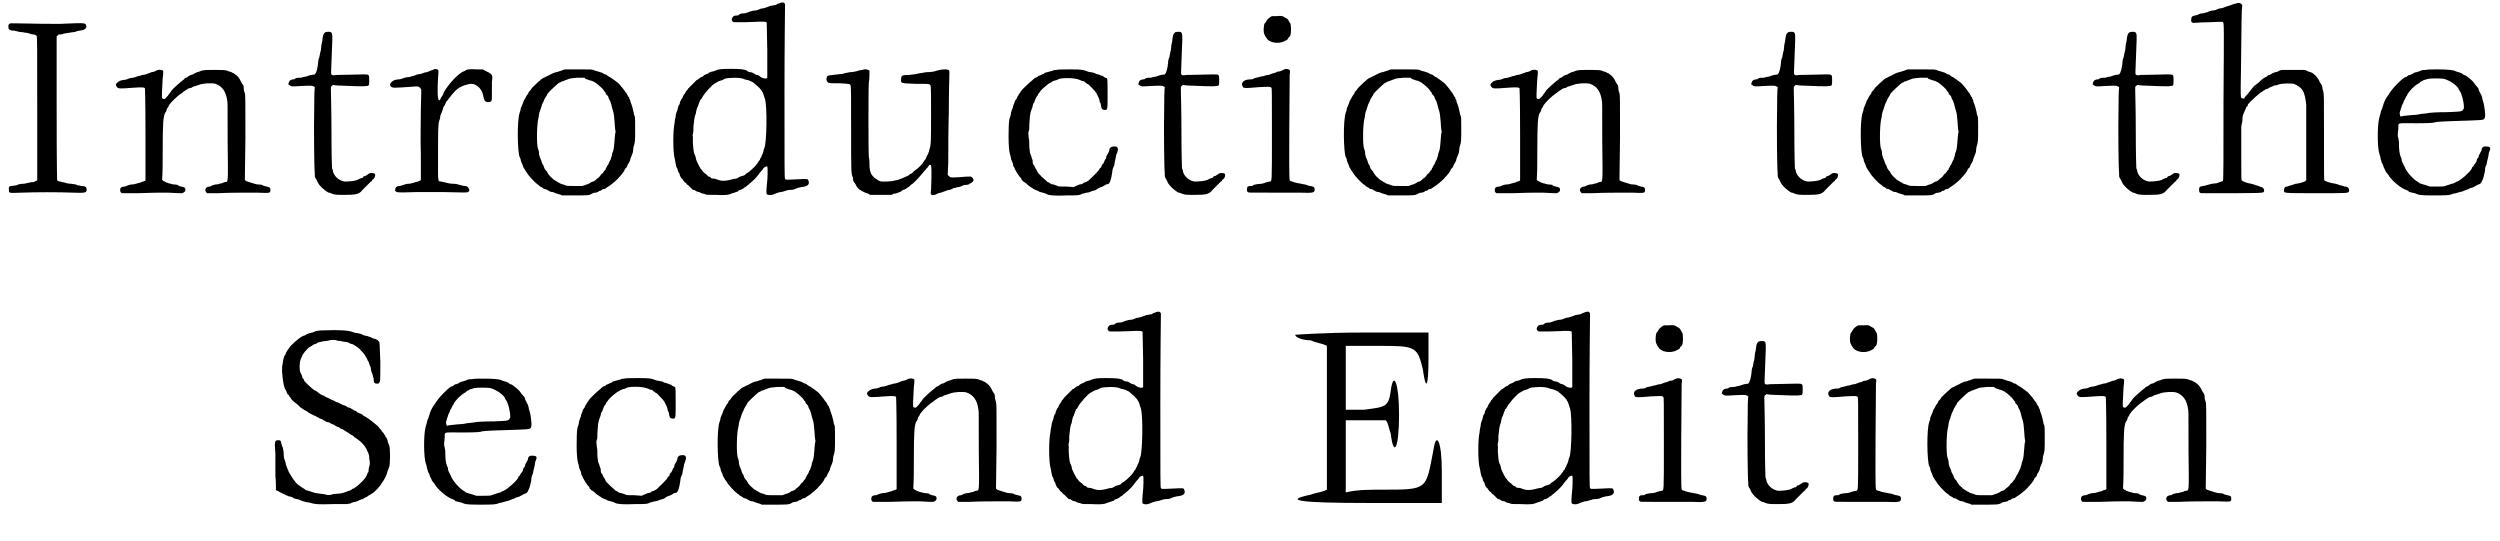
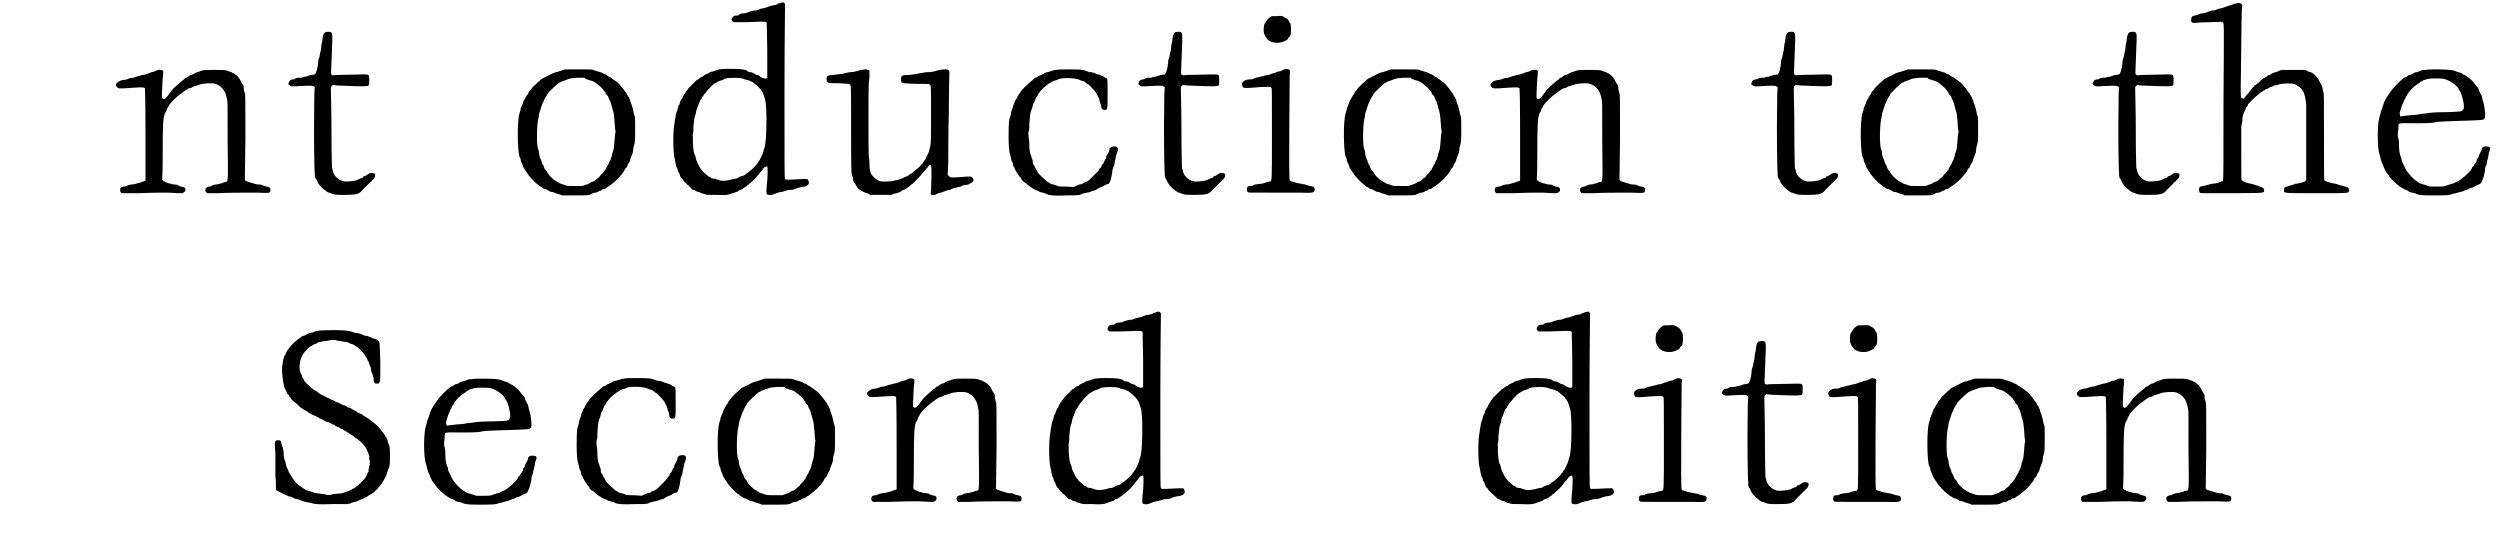
<svg xmlns="http://www.w3.org/2000/svg" xmlns:xlink="http://www.w3.org/1999/xlink" width="448px" height="97px" viewBox="0 0 4489 975" version="1.1">
  <defs>
-     <path id="gl12298" d="M 12 8 C 9 9 8 10 8 14 C 8 18 9 20 14 21 C 16 21 19 21 22 22 C 25 23 30 24 34 24 C 37 25 42 25 45 26 C 47 27 50 28 52 28 C 55 28 58 29 59 31 C 60 31 60 58 60 161 C 60 204 60 247 60 291 C 60 291 58 291 58 292 C 57 292 54 294 53 294 C 51 294 48 294 46 295 C 43 295 39 297 35 297 C 31 297 25 298 22 300 C 19 300 15 301 13 301 C 10 301 8 303 9 308 C 9 314 8 314 32 313 C 57 312 100 312 124 313 C 146 314 149 313 149 308 C 149 303 147 301 139 301 C 137 300 135 300 133 300 C 130 298 129 298 121 297 C 117 297 112 296 110 295 C 107 294 103 294 102 293 C 99 293 97 292 96 291 C 96 290 95 283 95 160 C 95 117 95 74 95 31 C 96 31 96 30 97 30 C 98 28 99 28 100 28 C 102 28 105 28 106 27 C 110 26 117 25 124 24 C 127 24 130 23 132 22 C 133 22 136 21 138 21 C 146 20 150 16 148 12 C 147 7 147 7 101 9 C 80 9 66 9 20 8 C 16 8 12 8 12 8 z" fill="black" />
    <path id="gl11019" d="M 90 13 C 88 13 87 14 85 15 C 83 16 80 17 78 17 C 76 18 72 19 70 20 C 68 21 64 22 62 22 C 60 22 57 24 54 24 C 52 25 48 26 45 27 C 42 27 37 28 36 29 C 34 30 30 31 27 31 C 22 32 19 33 16 36 C 13 39 13 40 15 43 C 18 47 19 47 45 45 C 61 44 64 44 66 46 C 66 48 67 58 67 130 C 67 157 67 185 67 212 C 66 213 66 213 65 213 C 64 214 63 214 62 214 C 61 214 59 216 57 216 C 54 217 49 218 46 219 C 42 219 37 220 35 221 C 33 222 30 223 30 223 C 26 223 23 224 22 226 C 21 229 21 232 23 234 C 24 234 24 235 24 235 C 34 235 44 235 54 235 C 78 234 90 234 108 234 C 121 235 132 235 133 235 C 136 234 139 232 139 229 C 139 225 137 224 131 223 C 129 222 126 222 125 220 C 124 220 120 219 116 219 C 113 218 109 217 108 217 C 107 216 105 216 103 215 C 102 214 100 213 99 213 C 99 212 98 212 97 211 C 98 195 98 180 98 163 C 98 107 99 99 102 91 C 103 90 105 87 105 85 C 105 84 106 82 107 81 C 108 80 109 78 109 77 C 112 72 124 60 132 55 C 135 52 145 46 145 46 C 145 46 148 46 150 45 C 152 43 156 42 157 42 C 160 41 162 40 163 40 C 169 37 187 36 193 38 C 205 42 212 52 214 67 C 215 72 215 66 215 144 C 216 221 216 214 210 215 C 209 215 207 216 205 217 C 204 217 200 218 197 219 C 193 219 190 220 187 221 C 186 222 183 223 183 223 C 176 223 172 229 177 234 C 177 234 178 235 178 235 C 184 235 190 235 197 235 C 218 234 239 234 268 234 C 292 235 292 235 292 229 C 292 225 291 224 285 223 C 282 222 279 222 277 220 C 276 220 271 219 267 219 C 260 217 250 214 248 213 C 247 212 247 212 246 211 C 246 186 247 160 247 135 C 247 67 247 58 246 55 C 245 53 244 49 244 46 C 244 42 243 40 242 39 C 241 38 240 36 239 34 C 237 29 233 24 230 22 C 229 21 227 20 226 19 C 225 19 223 18 222 17 C 220 16 217 16 216 15 C 212 13 207 13 191 13 C 175 13 171 13 166 15 C 165 16 163 16 160 17 C 158 18 155 19 154 20 C 153 21 150 22 149 22 C 148 22 145 24 145 24 C 144 25 142 26 141 27 C 139 27 138 28 137 29 C 137 30 136 30 135 31 C 132 33 117 46 114 50 C 114 51 111 54 109 57 C 108 59 105 62 104 63 C 102 66 99 66 97 64 C 96 63 97 46 98 28 C 99 22 99 16 99 15 C 98 13 93 12 90 13 z" fill="black" />
    <path id="gl11020" d="M 86 5 C 83 7 82 9 81 16 C 81 19 80 24 79 27 C 79 30 78 34 78 37 C 76 44 76 47 75 51 C 74 52 73 56 73 60 C 72 70 70 78 67 81 C 66 81 63 82 60 82 C 57 83 53 84 51 85 C 49 85 45 86 42 87 C 36 87 34 87 31 89 C 31 90 28 90 27 90 C 22 91 21 93 20 96 C 19 99 19 99 21 100 C 24 103 26 103 40 102 C 61 101 63 101 65 103 C 66 103 66 103 67 104 C 66 114 66 125 66 135 C 65 182 66 256 67 259 C 67 261 67 263 67 264 C 67 265 68 268 69 269 C 70 270 71 273 72 275 C 75 282 87 292 92 294 C 94 294 96 295 98 296 C 103 298 108 298 121 298 C 141 298 147 297 153 289 C 154 288 156 286 157 285 C 157 285 160 282 162 280 C 165 277 167 275 168 274 C 169 274 170 273 170 272 C 170 271 171 271 172 270 C 175 268 177 262 175 260 C 172 258 165 258 163 261 C 162 261 160 263 158 264 C 156 264 154 265 154 266 C 154 267 152 268 150 268 C 148 269 145 270 144 271 C 139 273 129 274 121 274 C 112 273 103 266 100 257 C 100 255 99 252 98 250 C 98 249 97 228 97 183 C 97 147 96 114 96 111 C 96 108 96 106 96 104 C 96 103 97 103 97 102 C 98 102 99 101 99 100 C 102 100 105 101 108 101 C 130 102 156 103 159 102 C 165 102 165 101 165 91 C 165 81 165 81 154 81 C 147 81 118 82 106 82 C 99 83 99 83 97 81 C 96 80 96 85 98 33 C 99 10 99 7 96 5 C 95 4 89 4 86 5 z" fill="black" />
-     <path id="gl12299" d="M 103 37 C 102 38 99 39 98 39 C 96 40 93 41 91 42 C 89 42 85 43 83 44 C 81 45 76 46 74 46 C 72 47 68 48 66 49 C 64 49 60 51 57 51 C 54 51 50 52 48 53 C 46 54 42 55 39 55 C 33 56 32 56 28 59 C 22 64 24 70 33 70 C 37 70 55 69 67 68 C 76 67 77 68 80 72 C 81 73 81 73 80 109 C 80 131 79 162 80 190 C 80 205 80 220 80 236 C 80 236 79 237 79 237 C 78 238 76 238 75 239 C 72 240 69 240 68 241 C 66 241 62 243 58 243 C 55 243 51 244 49 245 C 46 246 43 247 42 247 C 37 247 34 249 34 253 C 33 255 34 256 34 256 C 37 259 38 259 70 258 C 93 258 105 258 123 258 C 159 259 163 259 165 258 C 168 256 168 254 166 251 C 165 249 163 247 159 247 C 157 247 153 246 150 245 C 147 244 143 243 138 243 C 134 243 128 242 125 241 C 123 240 118 240 117 239 C 110 238 111 243 111 193 C 111 148 111 136 113 130 C 114 128 115 124 115 121 C 116 118 117 115 118 114 C 118 112 120 109 120 107 C 121 105 121 103 123 102 C 123 102 124 99 125 97 C 126 95 127 93 128 93 C 129 92 129 91 130 90 C 132 87 141 76 145 73 C 152 67 165 63 171 63 C 180 63 190 72 192 83 C 194 94 196 96 202 96 C 208 95 208 95 208 81 C 208 75 208 64 208 59 C 209 53 209 48 208 48 C 208 46 202 42 201 42 C 200 42 198 40 195 39 C 194 38 192 37 191 37 C 187 37 184 37 180 37 C 168 36 163 37 160 39 C 160 40 158 40 156 41 C 147 45 129 64 121 79 C 121 81 120 82 119 84 C 118 85 117 87 116 89 C 111 100 109 87 111 52 C 112 40 112 39 111 38 C 109 36 106 36 103 37 z" fill="black" />
    <path id="gl11018" d="M 99 10 C 97 10 93 12 90 13 C 88 13 85 15 83 15 C 81 15 74 18 69 21 C 67 22 64 23 63 24 C 61 25 58 26 57 27 C 55 28 53 31 51 32 C 48 35 38 44 38 45 C 38 45 37 47 36 48 C 34 50 33 51 33 51 C 33 52 33 53 32 54 C 31 55 29 58 28 60 C 27 62 26 64 26 64 C 25 64 25 66 24 67 C 24 69 22 72 22 73 C 21 75 20 78 19 80 C 19 82 18 86 17 88 C 12 102 13 159 17 168 C 18 169 19 172 19 174 C 20 177 21 180 22 181 C 22 183 24 186 24 187 C 25 188 26 190 27 192 C 28 193 30 196 30 196 C 33 202 45 214 49 217 C 51 218 52 219 52 219 C 52 220 54 221 56 222 C 58 223 60 224 60 225 C 61 225 63 226 65 226 C 67 228 69 228 70 229 C 71 230 74 231 77 231 C 79 232 84 234 88 235 C 90 235 91 236 93 237 C 100 237 108 237 115 237 C 139 237 142 237 147 234 C 148 233 151 232 154 232 C 157 231 159 231 160 229 C 162 229 165 228 166 226 C 168 226 171 225 171 225 C 172 224 174 223 175 222 C 181 219 196 206 196 204 C 196 204 198 203 199 201 C 202 198 206 192 206 191 C 206 190 207 189 208 188 C 210 187 211 184 211 183 C 212 181 213 179 214 178 C 214 177 216 175 216 173 C 216 172 217 169 218 167 C 219 165 220 162 221 159 C 221 156 222 152 222 150 C 225 141 225 140 225 117 C 225 97 225 94 223 92 C 223 90 222 86 221 82 C 220 78 219 74 218 72 C 217 70 216 67 216 65 C 214 63 214 60 214 60 C 213 60 212 58 211 56 C 210 54 209 52 209 52 C 208 52 208 51 207 50 C 206 48 202 43 196 36 C 193 33 184 27 180 24 C 178 24 177 22 176 22 C 175 21 174 20 172 19 C 170 19 168 18 167 17 C 166 16 162 15 159 14 C 156 13 151 12 150 11 C 146 10 145 10 125 10 C 114 10 102 10 99 10 M 138 28 C 140 28 143 30 144 30 C 146 30 148 31 150 32 C 152 33 154 34 155 35 C 158 37 168 46 168 47 C 168 47 169 49 170 50 C 172 51 172 53 172 54 C 172 54 174 56 175 57 C 177 59 177 61 177 61 C 177 61 178 64 180 67 C 181 70 182 73 182 73 C 182 74 183 77 184 81 C 187 89 187 94 188 105 C 188 110 189 115 189 118 C 190 122 190 123 189 126 C 189 127 188 133 188 137 C 187 147 187 153 185 158 C 184 160 183 163 183 165 C 183 167 181 170 181 172 C 180 174 178 177 178 178 C 177 180 176 183 175 183 C 175 184 173 187 172 189 C 172 190 171 192 170 192 C 170 192 169 193 168 195 C 167 196 166 198 165 198 C 165 198 164 199 163 200 C 163 201 160 204 159 205 C 157 206 155 208 153 210 C 152 211 150 212 149 212 C 148 212 147 213 146 213 C 144 215 141 216 139 217 C 138 217 135 218 133 219 C 132 219 131 220 130 220 C 125 220 121 220 116 220 C 104 220 103 220 100 219 C 99 219 96 217 94 217 C 91 216 88 215 88 214 C 87 214 85 213 84 212 C 82 211 81 210 79 209 C 78 208 76 207 76 206 C 74 205 70 201 67 196 C 67 195 66 193 65 193 C 64 192 63 190 62 189 C 61 187 60 184 60 183 C 59 183 58 180 57 178 C 57 177 56 174 55 172 C 54 170 53 168 52 163 C 52 159 51 154 50 153 C 47 144 48 106 51 97 C 51 96 52 93 52 90 C 53 86 54 83 55 81 C 55 79 57 76 57 74 C 58 72 59 69 60 68 C 60 67 61 65 62 63 C 63 61 64 60 65 58 C 66 57 67 55 67 54 C 70 50 84 37 88 34 C 90 34 91 33 92 32 C 93 32 96 31 98 30 C 100 29 104 28 106 27 C 109 26 111 26 121 25 C 126 25 130 25 134 25 C 135 27 136 27 138 28 z" fill="black" />
-     <path id="gl12300" d="M 203 2 C 201 3 198 4 197 4 C 195 6 195 6 188 7 C 186 7 183 8 181 9 C 179 10 175 11 172 12 C 169 12 166 13 164 14 C 162 15 159 16 156 16 C 153 16 148 18 147 18 C 144 19 141 21 137 21 C 133 21 130 22 130 22 C 127 25 126 25 123 25 C 118 25 117 27 115 31 C 115 31 115 33 115 33 C 115 34 116 35 117 36 C 117 36 118 37 119 37 C 126 37 132 37 138 37 C 149 37 162 36 166 36 C 174 36 175 36 177 37 C 177 37 178 38 178 38 C 178 54 179 71 179 87 C 179 114 179 136 179 137 C 178 140 169 138 165 134 C 164 133 162 132 161 132 C 159 132 157 131 156 130 C 153 128 151 127 148 127 C 146 127 144 126 142 124 C 137 122 132 121 112 121 C 95 121 90 122 86 124 C 85 124 82 126 79 126 C 76 127 73 128 73 129 C 72 130 70 130 68 131 C 66 132 64 133 63 135 C 61 135 60 136 60 136 C 59 136 58 137 57 138 C 55 139 54 141 52 141 C 51 142 37 156 36 157 C 36 158 35 159 34 160 C 33 161 32 162 32 163 C 32 163 31 165 30 166 C 29 167 28 169 27 171 C 27 172 26 174 25 175 C 24 175 24 178 22 180 C 22 181 21 184 21 185 C 19 186 19 189 18 191 C 18 193 17 196 16 198 C 15 201 14 203 14 207 C 13 210 12 216 12 219 C 9 231 9 270 12 282 C 13 284 13 288 14 292 C 15 295 15 298 16 299 C 17 300 18 303 18 305 C 19 307 20 309 21 310 C 21 312 22 314 23 316 C 24 317 25 319 25 319 C 26 319 27 320 27 321 C 28 322 29 324 30 325 C 31 325 32 327 33 327 C 33 328 35 330 37 331 C 39 333 41 335 42 336 C 43 337 45 339 45 339 C 46 339 48 339 49 340 C 51 342 55 343 57 343 C 59 345 63 346 65 346 C 69 348 69 348 86 348 C 104 349 109 348 114 346 C 115 345 117 345 120 344 C 122 343 125 342 126 342 C 127 340 129 339 131 339 C 133 338 135 337 135 337 C 136 336 138 335 139 334 C 139 334 142 333 143 331 C 145 330 147 328 148 327 C 152 324 160 316 162 313 C 163 312 164 310 165 309 C 166 307 171 303 172 300 C 174 298 178 296 179 297 C 180 298 180 317 178 332 C 177 347 177 347 181 348 C 184 349 189 348 193 346 C 195 345 198 344 202 343 C 205 343 208 342 211 341 C 214 340 216 339 221 339 C 226 339 228 338 230 337 C 232 336 235 335 240 334 C 252 333 256 329 253 322 C 252 319 251 319 233 320 C 211 321 212 321 211 319 C 210 317 210 307 210 164 C 210 80 211 9 211 7 C 211 4 211 4 210 3 C 208 1 208 1 203 2 M 136 139 C 138 140 141 141 143 141 C 146 142 147 142 153 145 C 157 148 166 156 167 158 C 168 159 169 160 169 161 C 171 163 173 169 175 176 C 179 190 178 252 174 263 C 173 265 172 268 172 270 C 171 273 170 276 169 277 C 169 278 168 281 166 283 C 166 285 165 286 165 286 C 164 286 163 288 162 290 C 159 295 151 303 144 308 C 142 309 140 310 139 312 C 137 313 135 314 134 314 C 133 314 130 315 128 316 C 126 318 123 319 121 319 C 119 319 115 320 112 321 C 103 323 99 323 94 322 C 91 321 87 320 85 319 C 81 319 79 318 78 318 C 77 316 75 315 73 315 C 72 313 70 313 70 312 C 70 312 69 311 68 310 C 67 310 64 307 63 306 C 62 304 60 302 59 301 C 57 298 52 288 51 285 C 51 283 50 280 49 277 C 47 274 46 270 45 254 C 45 250 45 245 45 243 C 44 241 45 240 45 238 C 46 236 46 231 46 225 C 47 214 48 208 49 205 C 49 205 51 201 51 197 C 52 193 53 190 54 189 C 54 188 55 186 56 183 C 57 181 58 178 58 177 C 60 177 60 175 61 174 C 64 167 80 149 85 147 C 87 146 89 145 90 144 C 91 144 94 142 96 142 C 99 141 101 140 102 139 C 107 137 129 136 136 139 z" fill="black" />
    <path id="gl12301" d="M 71 3 C 69 3 64 4 62 5 C 58 6 54 7 49 7 C 43 8 38 9 36 10 C 34 10 27 11 18 12 C 9 13 8 13 7 17 C 6 20 7 24 9 25 C 10 27 14 27 30 27 C 48 28 49 28 50 31 C 51 32 51 55 51 108 C 51 188 51 190 54 196 C 54 199 55 202 55 203 C 56 205 57 207 58 207 C 58 208 60 210 60 211 C 61 214 66 219 67 219 C 68 219 69 220 70 221 C 72 222 75 223 76 224 C 77 224 80 225 82 226 C 84 227 85 228 86 228 C 92 228 99 228 105 228 C 111 228 117 228 123 228 C 125 228 126 227 127 226 C 130 226 134 225 136 224 C 138 223 141 222 141 222 C 142 220 144 220 145 219 C 148 219 151 216 157 212 C 158 210 160 209 160 209 C 162 209 175 195 183 185 C 185 183 187 181 187 180 C 189 179 189 178 190 177 C 192 173 193 173 195 175 C 196 177 196 194 195 219 C 194 226 194 226 196 228 C 198 229 201 229 206 226 C 208 225 211 224 213 224 C 215 223 219 222 221 221 C 223 220 226 219 229 219 C 231 218 234 217 235 216 C 237 216 240 215 243 214 C 246 214 249 213 250 212 C 252 211 255 210 258 210 C 261 210 264 209 264 208 C 266 208 271 204 271 203 C 273 201 269 195 266 195 C 262 195 257 195 248 196 C 232 197 230 197 228 195 C 227 194 226 193 225 192 C 225 184 226 177 226 168 C 226 155 226 115 227 79 C 227 44 228 13 228 10 C 228 4 228 4 226 3 C 223 1 214 2 206 4 C 201 6 195 7 187 7 C 184 7 178 9 174 9 C 167 11 163 11 155 12 C 142 12 141 13 141 21 C 141 27 140 27 167 28 C 183 28 191 28 192 29 C 195 30 195 29 195 81 C 195 132 195 139 192 146 C 192 148 191 151 190 153 C 190 154 189 156 188 157 C 187 159 186 161 186 162 C 186 163 184 165 183 166 C 183 167 181 169 181 169 C 180 172 170 182 166 184 C 165 185 163 186 163 187 C 162 188 160 189 159 190 C 157 190 156 191 156 192 C 155 193 144 198 138 200 C 136 201 132 202 130 202 C 126 204 105 205 102 203 C 93 198 91 196 87 190 C 85 184 84 183 84 169 C 84 164 83 160 83 160 C 82 159 82 27 83 25 C 83 25 84 20 84 14 C 84 11 84 7 84 4 C 84 4 83 4 82 3 C 79 2 76 1 71 3 z" fill="black" />
-     <path id="gl12302" d="M 135 2 C 132 2 129 3 127 4 C 125 4 121 6 119 6 C 116 7 114 7 113 9 C 112 9 110 10 108 11 C 106 12 104 13 103 13 C 102 15 99 16 98 16 C 97 16 96 18 95 18 C 94 19 93 20 92 21 C 90 22 73 38 73 39 C 73 39 72 40 71 42 C 70 43 69 45 68 46 C 67 48 67 49 66 49 C 66 51 64 52 64 54 C 63 55 62 57 61 58 C 61 59 60 62 59 64 C 58 66 57 69 57 71 C 56 72 55 76 54 79 C 54 83 52 88 51 91 C 49 102 49 145 52 153 C 52 154 54 159 54 162 C 55 165 56 168 57 169 C 57 170 58 172 58 175 C 60 177 61 180 61 181 C 62 182 63 184 64 186 C 65 188 66 189 70 195 C 72 196 73 198 73 200 C 75 201 75 202 76 203 C 77 203 79 205 81 206 C 86 211 88 212 91 214 C 92 214 94 216 94 216 C 94 216 96 217 98 218 C 100 219 103 220 103 220 C 105 222 108 222 111 223 C 115 224 118 225 119 226 C 123 228 135 229 154 228 C 173 228 178 228 182 225 C 183 225 187 224 190 223 C 193 223 196 222 198 221 C 200 220 203 219 205 219 C 207 218 209 217 210 216 C 211 215 214 214 216 213 C 218 213 220 211 221 211 C 222 210 224 209 226 208 C 229 208 231 207 232 204 C 234 201 236 190 237 181 C 238 179 239 175 240 174 C 240 172 241 167 242 163 C 243 160 243 155 244 154 C 248 145 247 141 243 140 C 235 139 231 142 231 147 C 231 148 230 150 229 152 C 228 153 227 156 226 157 C 226 159 225 161 225 162 C 223 163 223 165 222 167 C 221 169 220 171 220 171 C 219 171 218 173 217 175 C 217 177 216 178 214 179 C 214 180 213 181 213 181 C 213 183 199 196 194 201 C 193 202 190 203 189 204 C 188 204 186 205 185 205 C 184 207 181 208 179 208 C 177 208 174 210 171 211 C 170 211 169 212 167 213 C 163 213 158 212 153 212 C 139 212 139 212 136 210 C 134 210 131 208 129 208 C 127 208 125 207 124 206 C 123 205 121 204 120 204 C 118 202 117 201 110 195 C 104 189 102 187 102 186 C 102 186 101 184 100 182 C 99 180 97 178 97 177 C 97 176 96 174 94 172 C 93 170 93 168 93 165 C 92 163 91 159 90 156 C 88 152 88 151 87 141 C 87 135 87 128 86 125 C 85 117 85 115 86 112 C 87 111 87 107 87 100 C 88 88 88 82 90 76 C 91 73 93 69 93 67 C 93 66 94 64 94 63 C 96 61 97 58 97 57 C 98 55 99 52 99 52 C 100 51 101 49 102 48 C 103 46 103 45 104 44 C 105 43 106 42 107 40 C 109 37 121 27 123 26 C 124 25 126 25 127 24 C 127 23 130 22 133 21 C 135 21 139 19 141 18 C 149 16 169 16 178 20 C 180 21 182 22 183 22 C 185 22 187 23 187 24 C 189 25 190 26 191 27 C 193 27 196 30 205 40 C 206 41 207 43 208 44 C 208 45 209 47 210 48 C 211 50 212 53 213 55 C 213 57 214 59 214 60 C 215 61 216 64 216 66 C 217 73 219 74 223 74 C 228 74 228 74 228 45 C 228 30 228 18 227 18 C 227 17 225 16 224 16 C 222 15 220 14 220 13 C 219 13 216 12 214 11 C 211 10 208 9 207 9 C 205 7 202 7 198 6 C 195 6 192 5 190 4 C 184 2 183 1 161 1 C 149 1 138 1 135 2 z" fill="black" />
    <path id="gl11020" d="M 86 5 C 83 7 82 9 81 16 C 81 19 80 24 79 27 C 79 30 78 34 78 37 C 76 44 76 47 75 51 C 74 52 73 56 73 60 C 72 70 70 78 67 81 C 66 81 63 82 60 82 C 57 83 53 84 51 85 C 49 85 45 86 42 87 C 36 87 34 87 31 89 C 31 90 28 90 27 90 C 22 91 21 93 20 96 C 19 99 19 99 21 100 C 24 103 26 103 40 102 C 61 101 63 101 65 103 C 66 103 66 103 67 104 C 66 114 66 125 66 135 C 65 182 66 256 67 259 C 67 261 67 263 67 264 C 67 265 68 268 69 269 C 70 270 71 273 72 275 C 75 282 87 292 92 294 C 94 294 96 295 98 296 C 103 298 108 298 121 298 C 141 298 147 297 153 289 C 154 288 156 286 157 285 C 157 285 160 282 162 280 C 165 277 167 275 168 274 C 169 274 170 273 170 272 C 170 271 171 271 172 270 C 175 268 177 262 175 260 C 172 258 165 258 163 261 C 162 261 160 263 158 264 C 156 264 154 265 154 266 C 154 267 152 268 150 268 C 148 269 145 270 144 271 C 139 273 129 274 121 274 C 112 273 103 266 100 257 C 100 255 99 252 98 250 C 98 249 97 228 97 183 C 97 147 96 114 96 111 C 96 108 96 106 96 104 C 96 103 97 103 97 102 C 98 102 99 101 99 100 C 102 100 105 101 108 101 C 130 102 156 103 159 102 C 165 102 165 101 165 91 C 165 81 165 81 154 81 C 147 81 118 82 106 82 C 99 83 99 83 97 81 C 96 80 96 85 98 33 C 99 10 99 7 96 5 C 95 4 89 4 86 5 z" fill="black" />
    <path id="gl12303" d="M 61 6 C 57 8 52 12 51 15 C 49 18 49 19 48 19 C 46 22 45 36 48 40 C 48 40 49 43 51 45 C 55 54 73 57 84 51 C 88 49 90 48 90 46 C 91 45 92 43 93 43 C 96 40 96 23 94 19 C 93 18 92 16 91 14 C 90 12 88 10 87 10 C 87 10 85 9 85 9 C 81 6 79 5 70 6 C 66 6 62 6 61 6 M 83 102 C 82 103 80 103 79 104 C 78 105 74 106 71 106 C 68 108 64 109 63 109 C 61 110 57 111 55 112 C 52 112 48 113 46 114 C 45 114 40 115 37 116 C 34 117 31 117 29 118 C 27 120 24 120 20 120 C 9 121 4 127 9 134 C 10 136 15 136 37 134 C 58 133 58 133 60 135 C 61 136 61 141 61 219 C 61 310 61 303 57 304 C 56 304 52 305 49 306 C 47 307 43 308 42 308 C 38 308 32 309 28 310 C 27 312 25 312 23 312 C 18 312 16 313 16 318 C 16 321 16 322 18 323 C 19 324 15 324 61 324 C 82 324 100 324 112 324 C 136 325 138 324 138 318 C 138 314 136 313 130 312 C 127 312 124 310 123 310 C 121 309 117 309 114 308 C 110 307 106 307 104 306 C 102 306 99 304 97 304 C 95 303 93 303 93 301 C 91 300 93 125 93 112 C 94 104 94 103 91 102 C 88 101 86 101 83 102 z" fill="black" />
    <path id="gl11018" d="M 99 10 C 97 10 93 12 90 13 C 88 13 85 15 83 15 C 81 15 74 18 69 21 C 67 22 64 23 63 24 C 61 25 58 26 57 27 C 55 28 53 31 51 32 C 48 35 38 44 38 45 C 38 45 37 47 36 48 C 34 50 33 51 33 51 C 33 52 33 53 32 54 C 31 55 29 58 28 60 C 27 62 26 64 26 64 C 25 64 25 66 24 67 C 24 69 22 72 22 73 C 21 75 20 78 19 80 C 19 82 18 86 17 88 C 12 102 13 159 17 168 C 18 169 19 172 19 174 C 20 177 21 180 22 181 C 22 183 24 186 24 187 C 25 188 26 190 27 192 C 28 193 30 196 30 196 C 33 202 45 214 49 217 C 51 218 52 219 52 219 C 52 220 54 221 56 222 C 58 223 60 224 60 225 C 61 225 63 226 65 226 C 67 228 69 228 70 229 C 71 230 74 231 77 231 C 79 232 84 234 88 235 C 90 235 91 236 93 237 C 100 237 108 237 115 237 C 139 237 142 237 147 234 C 148 233 151 232 154 232 C 157 231 159 231 160 229 C 162 229 165 228 166 226 C 168 226 171 225 171 225 C 172 224 174 223 175 222 C 181 219 196 206 196 204 C 196 204 198 203 199 201 C 202 198 206 192 206 191 C 206 190 207 189 208 188 C 210 187 211 184 211 183 C 212 181 213 179 214 178 C 214 177 216 175 216 173 C 216 172 217 169 218 167 C 219 165 220 162 221 159 C 221 156 222 152 222 150 C 225 141 225 140 225 117 C 225 97 225 94 223 92 C 223 90 222 86 221 82 C 220 78 219 74 218 72 C 217 70 216 67 216 65 C 214 63 214 60 214 60 C 213 60 212 58 211 56 C 210 54 209 52 209 52 C 208 52 208 51 207 50 C 206 48 202 43 196 36 C 193 33 184 27 180 24 C 178 24 177 22 176 22 C 175 21 174 20 172 19 C 170 19 168 18 167 17 C 166 16 162 15 159 14 C 156 13 151 12 150 11 C 146 10 145 10 125 10 C 114 10 102 10 99 10 M 138 28 C 140 28 143 30 144 30 C 146 30 148 31 150 32 C 152 33 154 34 155 35 C 158 37 168 46 168 47 C 168 47 169 49 170 50 C 172 51 172 53 172 54 C 172 54 174 56 175 57 C 177 59 177 61 177 61 C 177 61 178 64 180 67 C 181 70 182 73 182 73 C 182 74 183 77 184 81 C 187 89 187 94 188 105 C 188 110 189 115 189 118 C 190 122 190 123 189 126 C 189 127 188 133 188 137 C 187 147 187 153 185 158 C 184 160 183 163 183 165 C 183 167 181 170 181 172 C 180 174 178 177 178 178 C 177 180 176 183 175 183 C 175 184 173 187 172 189 C 172 190 171 192 170 192 C 170 192 169 193 168 195 C 167 196 166 198 165 198 C 165 198 164 199 163 200 C 163 201 160 204 159 205 C 157 206 155 208 153 210 C 152 211 150 212 149 212 C 148 212 147 213 146 213 C 144 215 141 216 139 217 C 138 217 135 218 133 219 C 132 219 131 220 130 220 C 125 220 121 220 116 220 C 104 220 103 220 100 219 C 99 219 96 217 94 217 C 91 216 88 215 88 214 C 87 214 85 213 84 212 C 82 211 81 210 79 209 C 78 208 76 207 76 206 C 74 205 70 201 67 196 C 67 195 66 193 65 193 C 64 192 63 190 62 189 C 61 187 60 184 60 183 C 59 183 58 180 57 178 C 57 177 56 174 55 172 C 54 170 53 168 52 163 C 52 159 51 154 50 153 C 47 144 48 106 51 97 C 51 96 52 93 52 90 C 53 86 54 83 55 81 C 55 79 57 76 57 74 C 58 72 59 69 60 68 C 60 67 61 65 62 63 C 63 61 64 60 65 58 C 66 57 67 55 67 54 C 70 50 84 37 88 34 C 90 34 91 33 92 32 C 93 32 96 31 98 30 C 100 29 104 28 106 27 C 109 26 111 26 121 25 C 126 25 130 25 134 25 C 135 27 136 27 138 28 z" fill="black" />
    <path id="gl11019" d="M 90 13 C 88 13 87 14 85 15 C 83 16 80 17 78 17 C 76 18 72 19 70 20 C 68 21 64 22 62 22 C 60 22 57 24 54 24 C 52 25 48 26 45 27 C 42 27 37 28 36 29 C 34 30 30 31 27 31 C 22 32 19 33 16 36 C 13 39 13 40 15 43 C 18 47 19 47 45 45 C 61 44 64 44 66 46 C 66 48 67 58 67 130 C 67 157 67 185 67 212 C 66 213 66 213 65 213 C 64 214 63 214 62 214 C 61 214 59 216 57 216 C 54 217 49 218 46 219 C 42 219 37 220 35 221 C 33 222 30 223 30 223 C 26 223 23 224 22 226 C 21 229 21 232 23 234 C 24 234 24 235 24 235 C 34 235 44 235 54 235 C 78 234 90 234 108 234 C 121 235 132 235 133 235 C 136 234 139 232 139 229 C 139 225 137 224 131 223 C 129 222 126 222 125 220 C 124 220 120 219 116 219 C 113 218 109 217 108 217 C 107 216 105 216 103 215 C 102 214 100 213 99 213 C 99 212 98 212 97 211 C 98 195 98 180 98 163 C 98 107 99 99 102 91 C 103 90 105 87 105 85 C 105 84 106 82 107 81 C 108 80 109 78 109 77 C 112 72 124 60 132 55 C 135 52 145 46 145 46 C 145 46 148 46 150 45 C 152 43 156 42 157 42 C 160 41 162 40 163 40 C 169 37 187 36 193 38 C 205 42 212 52 214 67 C 215 72 215 66 215 144 C 216 221 216 214 210 215 C 209 215 207 216 205 217 C 204 217 200 218 197 219 C 193 219 190 220 187 221 C 186 222 183 223 183 223 C 176 223 172 229 177 234 C 177 234 178 235 178 235 C 184 235 190 235 197 235 C 218 234 239 234 268 234 C 292 235 292 235 292 229 C 292 225 291 224 285 223 C 282 222 279 222 277 220 C 276 220 271 219 267 219 C 260 217 250 214 248 213 C 247 212 247 212 246 211 C 246 186 247 160 247 135 C 247 67 247 58 246 55 C 245 53 244 49 244 46 C 244 42 243 40 242 39 C 241 38 240 36 239 34 C 237 29 233 24 230 22 C 229 21 227 20 226 19 C 225 19 223 18 222 17 C 220 16 217 16 216 15 C 212 13 207 13 191 13 C 175 13 171 13 166 15 C 165 16 163 16 160 17 C 158 18 155 19 154 20 C 153 21 150 22 149 22 C 148 22 145 24 145 24 C 144 25 142 26 141 27 C 139 27 138 28 137 29 C 137 30 136 30 135 31 C 132 33 117 46 114 50 C 114 51 111 54 109 57 C 108 59 105 62 104 63 C 102 66 99 66 97 64 C 96 63 97 46 98 28 C 99 22 99 16 99 15 C 98 13 93 12 90 13 z" fill="black" />
    <path id="gl11020" d="M 86 5 C 83 7 82 9 81 16 C 81 19 80 24 79 27 C 79 30 78 34 78 37 C 76 44 76 47 75 51 C 74 52 73 56 73 60 C 72 70 70 78 67 81 C 66 81 63 82 60 82 C 57 83 53 84 51 85 C 49 85 45 86 42 87 C 36 87 34 87 31 89 C 31 90 28 90 27 90 C 22 91 21 93 20 96 C 19 99 19 99 21 100 C 24 103 26 103 40 102 C 61 101 63 101 65 103 C 66 103 66 103 67 104 C 66 114 66 125 66 135 C 65 182 66 256 67 259 C 67 261 67 263 67 264 C 67 265 68 268 69 269 C 70 270 71 273 72 275 C 75 282 87 292 92 294 C 94 294 96 295 98 296 C 103 298 108 298 121 298 C 141 298 147 297 153 289 C 154 288 156 286 157 285 C 157 285 160 282 162 280 C 165 277 167 275 168 274 C 169 274 170 273 170 272 C 170 271 171 271 172 270 C 175 268 177 262 175 260 C 172 258 165 258 163 261 C 162 261 160 263 158 264 C 156 264 154 265 154 266 C 154 267 152 268 150 268 C 148 269 145 270 144 271 C 139 273 129 274 121 274 C 112 273 103 266 100 257 C 100 255 99 252 98 250 C 98 249 97 228 97 183 C 97 147 96 114 96 111 C 96 108 96 106 96 104 C 96 103 97 103 97 102 C 98 102 99 101 99 100 C 102 100 105 101 108 101 C 130 102 156 103 159 102 C 165 102 165 101 165 91 C 165 81 165 81 154 81 C 147 81 118 82 106 82 C 99 83 99 83 97 81 C 96 80 96 85 98 33 C 99 10 99 7 96 5 C 95 4 89 4 86 5 z" fill="black" />
    <path id="gl11018" d="M 99 10 C 97 10 93 12 90 13 C 88 13 85 15 83 15 C 81 15 74 18 69 21 C 67 22 64 23 63 24 C 61 25 58 26 57 27 C 55 28 53 31 51 32 C 48 35 38 44 38 45 C 38 45 37 47 36 48 C 34 50 33 51 33 51 C 33 52 33 53 32 54 C 31 55 29 58 28 60 C 27 62 26 64 26 64 C 25 64 25 66 24 67 C 24 69 22 72 22 73 C 21 75 20 78 19 80 C 19 82 18 86 17 88 C 12 102 13 159 17 168 C 18 169 19 172 19 174 C 20 177 21 180 22 181 C 22 183 24 186 24 187 C 25 188 26 190 27 192 C 28 193 30 196 30 196 C 33 202 45 214 49 217 C 51 218 52 219 52 219 C 52 220 54 221 56 222 C 58 223 60 224 60 225 C 61 225 63 226 65 226 C 67 228 69 228 70 229 C 71 230 74 231 77 231 C 79 232 84 234 88 235 C 90 235 91 236 93 237 C 100 237 108 237 115 237 C 139 237 142 237 147 234 C 148 233 151 232 154 232 C 157 231 159 231 160 229 C 162 229 165 228 166 226 C 168 226 171 225 171 225 C 172 224 174 223 175 222 C 181 219 196 206 196 204 C 196 204 198 203 199 201 C 202 198 206 192 206 191 C 206 190 207 189 208 188 C 210 187 211 184 211 183 C 212 181 213 179 214 178 C 214 177 216 175 216 173 C 216 172 217 169 218 167 C 219 165 220 162 221 159 C 221 156 222 152 222 150 C 225 141 225 140 225 117 C 225 97 225 94 223 92 C 223 90 222 86 221 82 C 220 78 219 74 218 72 C 217 70 216 67 216 65 C 214 63 214 60 214 60 C 213 60 212 58 211 56 C 210 54 209 52 209 52 C 208 52 208 51 207 50 C 206 48 202 43 196 36 C 193 33 184 27 180 24 C 178 24 177 22 176 22 C 175 21 174 20 172 19 C 170 19 168 18 167 17 C 166 16 162 15 159 14 C 156 13 151 12 150 11 C 146 10 145 10 125 10 C 114 10 102 10 99 10 M 138 28 C 140 28 143 30 144 30 C 146 30 148 31 150 32 C 152 33 154 34 155 35 C 158 37 168 46 168 47 C 168 47 169 49 170 50 C 172 51 172 53 172 54 C 172 54 174 56 175 57 C 177 59 177 61 177 61 C 177 61 178 64 180 67 C 181 70 182 73 182 73 C 182 74 183 77 184 81 C 187 89 187 94 188 105 C 188 110 189 115 189 118 C 190 122 190 123 189 126 C 189 127 188 133 188 137 C 187 147 187 153 185 158 C 184 160 183 163 183 165 C 183 167 181 170 181 172 C 180 174 178 177 178 178 C 177 180 176 183 175 183 C 175 184 173 187 172 189 C 172 190 171 192 170 192 C 170 192 169 193 168 195 C 167 196 166 198 165 198 C 165 198 164 199 163 200 C 163 201 160 204 159 205 C 157 206 155 208 153 210 C 152 211 150 212 149 212 C 148 212 147 213 146 213 C 144 215 141 216 139 217 C 138 217 135 218 133 219 C 132 219 131 220 130 220 C 125 220 121 220 116 220 C 104 220 103 220 100 219 C 99 219 96 217 94 217 C 91 216 88 215 88 214 C 87 214 85 213 84 212 C 82 211 81 210 79 209 C 78 208 76 207 76 206 C 74 205 70 201 67 196 C 67 195 66 193 65 193 C 64 192 63 190 62 189 C 61 187 60 184 60 183 C 59 183 58 180 57 178 C 57 177 56 174 55 172 C 54 170 53 168 52 163 C 52 159 51 154 50 153 C 47 144 48 106 51 97 C 51 96 52 93 52 90 C 53 86 54 83 55 81 C 55 79 57 76 57 74 C 58 72 59 69 60 68 C 60 67 61 65 62 63 C 63 61 64 60 65 58 C 66 57 67 55 67 54 C 70 50 84 37 88 34 C 90 34 91 33 92 32 C 93 32 96 31 98 30 C 100 29 104 28 106 27 C 109 26 111 26 121 25 C 126 25 130 25 134 25 C 135 27 136 27 138 28 z" fill="black" />
    <path id="gl11020" d="M 86 5 C 83 7 82 9 81 16 C 81 19 80 24 79 27 C 79 30 78 34 78 37 C 76 44 76 47 75 51 C 74 52 73 56 73 60 C 72 70 70 78 67 81 C 66 81 63 82 60 82 C 57 83 53 84 51 85 C 49 85 45 86 42 87 C 36 87 34 87 31 89 C 31 90 28 90 27 90 C 22 91 21 93 20 96 C 19 99 19 99 21 100 C 24 103 26 103 40 102 C 61 101 63 101 65 103 C 66 103 66 103 67 104 C 66 114 66 125 66 135 C 65 182 66 256 67 259 C 67 261 67 263 67 264 C 67 265 68 268 69 269 C 70 270 71 273 72 275 C 75 282 87 292 92 294 C 94 294 96 295 98 296 C 103 298 108 298 121 298 C 141 298 147 297 153 289 C 154 288 156 286 157 285 C 157 285 160 282 162 280 C 165 277 167 275 168 274 C 169 274 170 273 170 272 C 170 271 171 271 172 270 C 175 268 177 262 175 260 C 172 258 165 258 163 261 C 162 261 160 263 158 264 C 156 264 154 265 154 266 C 154 267 152 268 150 268 C 148 269 145 270 144 271 C 139 273 129 274 121 274 C 112 273 103 266 100 257 C 100 255 99 252 98 250 C 98 249 97 228 97 183 C 97 147 96 114 96 111 C 96 108 96 106 96 104 C 96 103 97 103 97 102 C 98 102 99 101 99 100 C 102 100 105 101 108 101 C 130 102 156 103 159 102 C 165 102 165 101 165 91 C 165 81 165 81 154 81 C 147 81 118 82 106 82 C 99 83 99 83 97 81 C 96 80 96 85 98 33 C 99 10 99 7 96 5 C 95 4 89 4 86 5 z" fill="black" />
    <path id="gl12544" d="M 113 6 C 112 6 109 7 108 7 C 106 8 103 9 100 10 C 97 11 93 12 91 13 C 90 13 87 15 84 15 C 82 15 79 16 77 17 C 76 18 72 19 68 19 C 65 20 61 21 60 22 C 58 22 54 24 52 24 C 49 24 45 25 44 26 C 42 27 39 28 37 28 C 33 29 31 30 31 34 C 30 40 32 42 39 41 C 40 41 52 40 64 40 C 87 39 87 39 88 40 C 90 42 90 43 89 183 C 89 292 89 324 88 325 C 88 326 87 327 85 327 C 83 328 79 329 77 330 C 75 330 70 331 68 331 C 64 332 60 333 57 334 C 57 334 54 335 52 335 C 46 336 45 337 45 342 C 45 346 46 348 50 348 C 163 348 160 348 162 345 C 163 340 160 337 154 336 C 152 335 150 334 148 334 C 147 333 142 332 139 331 C 132 330 124 327 122 325 C 121 324 121 322 121 276 C 121 250 121 228 121 228 C 121 228 122 223 123 218 C 123 209 124 208 125 205 C 126 203 127 200 128 198 C 129 196 130 194 130 193 C 132 192 133 190 133 188 C 137 183 155 166 159 165 C 160 164 161 163 162 163 C 163 162 166 160 168 160 C 170 159 172 158 173 157 C 174 157 177 156 180 154 C 183 154 187 153 189 152 C 195 150 211 150 216 151 C 223 154 230 159 232 164 C 235 168 237 179 238 188 C 238 202 238 323 238 325 C 237 325 236 327 235 327 C 231 329 222 331 219 331 C 216 332 213 333 210 334 C 208 334 205 336 204 336 C 200 336 198 338 198 342 C 198 348 193 348 255 348 C 313 348 313 348 315 345 C 316 343 315 339 313 338 C 313 337 310 336 307 336 C 305 335 302 334 300 334 C 298 333 294 332 291 331 C 283 330 273 327 271 325 C 270 324 270 326 270 238 C 270 174 270 172 269 166 C 268 163 267 159 267 157 C 267 156 266 153 265 152 C 264 151 263 148 262 147 C 260 141 252 132 246 130 C 245 130 242 129 240 128 C 238 127 237 126 235 126 C 228 126 221 126 214 126 C 208 126 201 126 194 126 C 193 126 191 127 190 127 C 187 129 184 130 183 130 C 181 130 178 132 177 132 C 176 133 174 134 172 135 C 171 135 168 136 167 138 C 166 138 164 139 163 140 C 161 141 159 142 152 149 C 149 151 146 154 145 154 C 143 156 139 161 132 170 C 130 172 127 175 126 178 C 125 178 124 177 123 177 C 120 177 120 177 120 155 C 120 144 121 111 121 82 C 121 52 122 23 122 18 C 123 10 123 9 122 8 C 120 6 117 4 113 6 z" fill="black" />
    <path id="gl11021" d="M 121 18 C 118 18 115 18 113 19 C 111 20 108 21 105 22 C 103 22 100 23 99 24 C 98 25 96 26 93 27 C 91 27 89 28 88 29 C 88 30 86 31 84 31 C 77 35 60 52 54 63 C 49 69 46 77 45 80 C 45 82 43 85 43 87 C 42 89 40 93 40 96 C 39 98 38 103 37 107 C 34 120 34 159 38 170 C 39 172 40 176 40 178 C 41 181 42 184 42 185 C 43 186 44 189 45 191 C 45 193 47 196 48 198 C 48 199 49 201 50 202 C 51 203 52 205 54 207 C 55 209 57 212 59 214 C 64 220 78 232 86 234 C 87 235 89 235 90 236 C 91 238 92 238 97 239 C 100 240 103 240 104 241 C 108 243 112 244 133 244 C 156 244 165 244 170 241 C 172 241 176 240 179 239 C 182 238 186 237 187 237 C 189 236 192 235 194 234 C 196 234 199 232 201 231 C 202 231 204 230 205 230 C 205 230 208 229 211 227 C 214 225 217 224 217 224 C 219 224 222 221 223 217 C 224 216 225 212 226 209 C 226 207 228 202 228 199 C 228 195 229 191 231 188 C 231 186 232 181 233 178 C 234 174 235 169 235 167 C 239 159 238 156 232 156 C 226 155 222 157 222 162 C 222 163 220 166 219 168 C 218 170 217 172 217 172 C 217 173 216 175 216 176 C 214 177 213 180 213 182 C 212 184 211 186 210 187 C 210 187 208 189 208 190 C 207 192 206 193 205 193 C 205 194 204 195 204 196 C 201 202 184 217 178 219 C 177 219 175 220 174 221 C 172 222 170 223 168 223 C 166 224 162 225 159 226 C 154 228 154 228 141 228 C 137 228 133 228 129 228 C 126 227 123 226 120 225 C 115 224 111 222 110 222 C 109 221 108 220 106 219 C 99 215 86 201 83 192 C 82 190 81 188 80 186 C 79 184 78 182 78 181 C 78 180 78 177 76 174 C 74 168 73 163 73 147 C 72 143 72 139 71 138 C 71 136 71 134 71 132 C 71 130 72 126 72 123 C 72 112 69 114 105 114 C 132 114 137 113 139 112 C 144 111 166 110 204 109 C 228 108 226 108 228 103 C 229 99 227 82 225 76 C 224 74 223 70 223 68 C 222 66 222 63 220 61 C 220 61 219 58 218 57 C 217 55 216 52 216 51 C 215 50 213 47 210 44 C 207 39 205 37 196 30 C 195 29 192 27 190 27 C 189 26 187 25 186 24 C 185 24 182 22 180 22 C 177 21 174 20 172 19 C 167 18 160 17 142 17 C 133 17 124 17 121 18 M 154 34 C 165 37 176 45 180 51 C 180 52 181 54 182 55 C 186 60 190 75 190 85 C 190 88 190 88 188 90 C 186 93 185 93 160 94 C 141 94 127 95 124 96 C 123 96 118 97 115 97 C 112 97 109 98 109 98 C 108 98 105 99 100 99 C 96 99 91 100 89 100 C 86 100 82 101 80 101 C 79 101 77 102 76 102 C 75 101 75 100 75 99 C 74 97 74 95 76 90 C 76 88 78 85 78 83 C 79 81 80 78 81 77 C 81 76 82 73 83 72 C 84 70 85 68 86 66 C 87 65 88 63 88 63 C 88 61 94 54 97 51 C 100 48 105 44 109 42 C 110 41 112 40 112 39 C 114 39 116 37 118 36 C 121 36 124 34 126 34 C 129 33 150 33 154 34 z" fill="black" />
    <path id="gl12545" d="M 96 6 C 85 6 78 7 75 9 C 74 10 71 10 68 11 C 65 12 62 13 61 14 C 60 15 57 16 56 16 C 49 19 33 33 30 39 C 29 40 28 42 27 43 C 27 44 25 46 25 47 C 25 48 24 50 23 51 C 22 52 21 55 20 60 C 19 64 19 67 19 68 C 18 68 18 74 18 80 C 19 95 21 106 23 111 C 24 112 25 115 26 116 C 26 117 27 120 28 121 C 29 121 30 123 31 124 C 31 126 32 126 33 127 C 33 127 34 128 34 129 C 36 132 41 136 45 139 C 46 140 49 142 50 144 C 53 146 60 151 61 151 C 62 151 63 152 64 153 C 66 154 68 156 69 156 C 71 157 73 158 73 158 C 75 159 76 160 78 160 C 80 162 82 162 83 163 C 84 163 85 165 87 165 C 90 166 92 167 93 168 C 94 169 96 169 98 171 C 100 171 102 172 103 172 C 105 173 106 174 108 175 C 109 175 112 176 113 177 C 114 178 116 179 118 180 C 120 180 121 181 122 182 C 123 183 125 184 127 184 C 129 186 132 187 138 191 C 141 193 142 194 142 194 C 143 194 144 195 146 196 C 148 198 149 199 149 199 C 150 199 158 205 161 208 C 166 213 169 217 171 222 C 171 223 172 225 173 226 C 174 228 174 230 175 233 C 175 236 175 240 176 241 C 176 244 176 246 176 248 C 175 250 175 253 174 256 C 174 259 174 262 172 263 C 172 264 171 266 170 268 C 167 275 155 286 147 291 C 145 291 144 292 144 292 C 144 293 141 294 139 295 C 137 295 134 297 133 297 C 130 298 129 299 122 300 C 117 300 112 301 110 301 C 105 303 100 303 97 302 C 96 301 90 301 85 300 C 76 299 74 298 72 297 C 70 297 67 295 65 295 C 62 294 60 294 59 292 C 58 292 56 290 54 289 C 44 283 41 279 33 266 C 32 265 31 262 30 261 C 30 260 29 258 28 256 C 27 254 26 251 25 248 C 25 246 24 243 23 240 C 22 238 21 235 21 229 C 21 222 19 217 19 216 C 18 216 18 213 17 211 C 16 204 15 204 11 204 C 5 204 4 205 6 228 C 6 237 6 255 6 269 C 7 277 7 285 7 294 C 8 294 9 295 10 295 C 12 296 13 297 15 298 C 15 298 18 299 19 300 C 21 301 24 302 25 303 C 26 303 28 304 30 305 C 32 305 35 306 37 307 C 39 309 43 310 45 310 C 47 310 50 312 51 312 C 53 313 56 314 60 315 C 63 316 68 316 70 317 C 76 319 83 320 109 319 C 118 319 126 319 135 319 C 136 319 138 318 141 318 C 144 316 148 315 150 315 C 153 314 156 313 157 312 C 158 312 161 310 163 310 C 165 309 167 308 168 307 C 169 307 171 306 172 305 C 173 304 175 303 175 303 C 177 302 178 301 180 300 C 184 298 195 287 199 279 C 202 276 207 265 208 260 C 209 258 210 254 211 252 C 213 247 213 217 211 213 C 210 211 208 207 208 204 C 207 202 206 199 206 199 C 205 199 204 198 204 196 C 202 194 201 192 201 191 C 199 190 199 189 198 188 C 197 186 195 184 190 178 C 181 171 176 166 167 161 C 165 160 163 159 163 158 C 162 157 160 157 159 156 C 157 156 156 154 154 154 C 153 153 151 151 150 151 C 149 151 147 150 146 149 C 145 148 142 147 141 146 C 139 145 136 145 135 144 C 135 143 132 142 130 141 C 128 141 126 140 125 139 C 124 139 122 138 121 137 C 119 136 116 135 115 135 C 114 134 112 133 110 132 C 108 132 106 130 105 130 C 104 129 101 128 99 127 C 97 126 96 126 95 125 C 95 124 93 124 91 123 C 88 122 84 119 79 115 C 78 115 76 114 75 113 C 73 112 58 98 58 97 C 58 97 58 96 57 94 C 55 93 54 90 54 88 C 53 86 52 83 51 82 C 49 77 49 64 52 57 C 53 55 54 53 54 53 C 54 50 63 39 68 36 C 69 36 70 34 72 34 C 72 33 75 32 76 31 C 78 31 80 30 81 29 C 82 28 85 27 91 26 C 96 25 102 25 103 24 C 108 23 113 23 116 24 C 118 25 120 25 121 25 C 123 25 124 25 126 26 C 128 26 131 27 133 27 C 135 27 138 28 139 29 C 141 30 144 31 145 31 C 147 32 149 33 150 34 C 151 35 153 36 153 36 C 153 36 155 37 157 39 C 164 46 168 51 169 54 C 170 56 172 58 172 60 C 173 61 174 63 174 63 C 174 64 175 66 176 69 C 177 71 178 73 178 75 C 178 78 180 84 181 85 C 181 87 182 90 183 93 C 183 100 184 102 189 102 C 192 102 192 102 193 100 C 195 98 195 98 195 63 C 194 39 194 28 193 27 C 192 25 189 22 184 21 C 182 21 179 19 177 18 C 175 18 172 16 170 16 C 168 16 165 15 163 14 C 162 13 159 12 154 11 C 151 11 147 10 145 9 C 138 6 119 5 96 6 z" fill="black" />
    <path id="gl11021" d="M 121 18 C 118 18 115 18 113 19 C 111 20 108 21 105 22 C 103 22 100 23 99 24 C 98 25 96 26 93 27 C 91 27 89 28 88 29 C 88 30 86 31 84 31 C 77 35 60 52 54 63 C 49 69 46 77 45 80 C 45 82 43 85 43 87 C 42 89 40 93 40 96 C 39 98 38 103 37 107 C 34 120 34 159 38 170 C 39 172 40 176 40 178 C 41 181 42 184 42 185 C 43 186 44 189 45 191 C 45 193 47 196 48 198 C 48 199 49 201 50 202 C 51 203 52 205 54 207 C 55 209 57 212 59 214 C 64 220 78 232 86 234 C 87 235 89 235 90 236 C 91 238 92 238 97 239 C 100 240 103 240 104 241 C 108 243 112 244 133 244 C 156 244 165 244 170 241 C 172 241 176 240 179 239 C 182 238 186 237 187 237 C 189 236 192 235 194 234 C 196 234 199 232 201 231 C 202 231 204 230 205 230 C 205 230 208 229 211 227 C 214 225 217 224 217 224 C 219 224 222 221 223 217 C 224 216 225 212 226 209 C 226 207 228 202 228 199 C 228 195 229 191 231 188 C 231 186 232 181 233 178 C 234 174 235 169 235 167 C 239 159 238 156 232 156 C 226 155 222 157 222 162 C 222 163 220 166 219 168 C 218 170 217 172 217 172 C 217 173 216 175 216 176 C 214 177 213 180 213 182 C 212 184 211 186 210 187 C 210 187 208 189 208 190 C 207 192 206 193 205 193 C 205 194 204 195 204 196 C 201 202 184 217 178 219 C 177 219 175 220 174 221 C 172 222 170 223 168 223 C 166 224 162 225 159 226 C 154 228 154 228 141 228 C 137 228 133 228 129 228 C 126 227 123 226 120 225 C 115 224 111 222 110 222 C 109 221 108 220 106 219 C 99 215 86 201 83 192 C 82 190 81 188 80 186 C 79 184 78 182 78 181 C 78 180 78 177 76 174 C 74 168 73 163 73 147 C 72 143 72 139 71 138 C 71 136 71 134 71 132 C 71 130 72 126 72 123 C 72 112 69 114 105 114 C 132 114 137 113 139 112 C 144 111 166 110 204 109 C 228 108 226 108 228 103 C 229 99 227 82 225 76 C 224 74 223 70 223 68 C 222 66 222 63 220 61 C 220 61 219 58 218 57 C 217 55 216 52 216 51 C 215 50 213 47 210 44 C 207 39 205 37 196 30 C 195 29 192 27 190 27 C 189 26 187 25 186 24 C 185 24 182 22 180 22 C 177 21 174 20 172 19 C 167 18 160 17 142 17 C 133 17 124 17 121 18 M 154 34 C 165 37 176 45 180 51 C 180 52 181 54 182 55 C 186 60 190 75 190 85 C 190 88 190 88 188 90 C 186 93 185 93 160 94 C 141 94 127 95 124 96 C 123 96 118 97 115 97 C 112 97 109 98 109 98 C 108 98 105 99 100 99 C 96 99 91 100 89 100 C 86 100 82 101 80 101 C 79 101 77 102 76 102 C 75 101 75 100 75 99 C 74 97 74 95 76 90 C 76 88 78 85 78 83 C 79 81 80 78 81 77 C 81 76 82 73 83 72 C 84 70 85 68 86 66 C 87 65 88 63 88 63 C 88 61 94 54 97 51 C 100 48 105 44 109 42 C 110 41 112 40 112 39 C 114 39 116 37 118 36 C 121 36 124 34 126 34 C 129 33 150 33 154 34 z" fill="black" />
    <path id="gl12302" d="M 135 2 C 132 2 129 3 127 4 C 125 4 121 6 119 6 C 116 7 114 7 113 9 C 112 9 110 10 108 11 C 106 12 104 13 103 13 C 102 15 99 16 98 16 C 97 16 96 18 95 18 C 94 19 93 20 92 21 C 90 22 73 38 73 39 C 73 39 72 40 71 42 C 70 43 69 45 68 46 C 67 48 67 49 66 49 C 66 51 64 52 64 54 C 63 55 62 57 61 58 C 61 59 60 62 59 64 C 58 66 57 69 57 71 C 56 72 55 76 54 79 C 54 83 52 88 51 91 C 49 102 49 145 52 153 C 52 154 54 159 54 162 C 55 165 56 168 57 169 C 57 170 58 172 58 175 C 60 177 61 180 61 181 C 62 182 63 184 64 186 C 65 188 66 189 70 195 C 72 196 73 198 73 200 C 75 201 75 202 76 203 C 77 203 79 205 81 206 C 86 211 88 212 91 214 C 92 214 94 216 94 216 C 94 216 96 217 98 218 C 100 219 103 220 103 220 C 105 222 108 222 111 223 C 115 224 118 225 119 226 C 123 228 135 229 154 228 C 173 228 178 228 182 225 C 183 225 187 224 190 223 C 193 223 196 222 198 221 C 200 220 203 219 205 219 C 207 218 209 217 210 216 C 211 215 214 214 216 213 C 218 213 220 211 221 211 C 222 210 224 209 226 208 C 229 208 231 207 232 204 C 234 201 236 190 237 181 C 238 179 239 175 240 174 C 240 172 241 167 242 163 C 243 160 243 155 244 154 C 248 145 247 141 243 140 C 235 139 231 142 231 147 C 231 148 230 150 229 152 C 228 153 227 156 226 157 C 226 159 225 161 225 162 C 223 163 223 165 222 167 C 221 169 220 171 220 171 C 219 171 218 173 217 175 C 217 177 216 178 214 179 C 214 180 213 181 213 181 C 213 183 199 196 194 201 C 193 202 190 203 189 204 C 188 204 186 205 185 205 C 184 207 181 208 179 208 C 177 208 174 210 171 211 C 170 211 169 212 167 213 C 163 213 158 212 153 212 C 139 212 139 212 136 210 C 134 210 131 208 129 208 C 127 208 125 207 124 206 C 123 205 121 204 120 204 C 118 202 117 201 110 195 C 104 189 102 187 102 186 C 102 186 101 184 100 182 C 99 180 97 178 97 177 C 97 176 96 174 94 172 C 93 170 93 168 93 165 C 92 163 91 159 90 156 C 88 152 88 151 87 141 C 87 135 87 128 86 125 C 85 117 85 115 86 112 C 87 111 87 107 87 100 C 88 88 88 82 90 76 C 91 73 93 69 93 67 C 93 66 94 64 94 63 C 96 61 97 58 97 57 C 98 55 99 52 99 52 C 100 51 101 49 102 48 C 103 46 103 45 104 44 C 105 43 106 42 107 40 C 109 37 121 27 123 26 C 124 25 126 25 127 24 C 127 23 130 22 133 21 C 135 21 139 19 141 18 C 149 16 169 16 178 20 C 180 21 182 22 183 22 C 185 22 187 23 187 24 C 189 25 190 26 191 27 C 193 27 196 30 205 40 C 206 41 207 43 208 44 C 208 45 209 47 210 48 C 211 50 212 53 213 55 C 213 57 214 59 214 60 C 215 61 216 64 216 66 C 217 73 219 74 223 74 C 228 74 228 74 228 45 C 228 30 228 18 227 18 C 227 17 225 16 224 16 C 222 15 220 14 220 13 C 219 13 216 12 214 11 C 211 10 208 9 207 9 C 205 7 202 7 198 6 C 195 6 192 5 190 4 C 184 2 183 1 161 1 C 149 1 138 1 135 2 z" fill="black" />
    <path id="gl11018" d="M 99 10 C 97 10 93 12 90 13 C 88 13 85 15 83 15 C 81 15 74 18 69 21 C 67 22 64 23 63 24 C 61 25 58 26 57 27 C 55 28 53 31 51 32 C 48 35 38 44 38 45 C 38 45 37 47 36 48 C 34 50 33 51 33 51 C 33 52 33 53 32 54 C 31 55 29 58 28 60 C 27 62 26 64 26 64 C 25 64 25 66 24 67 C 24 69 22 72 22 73 C 21 75 20 78 19 80 C 19 82 18 86 17 88 C 12 102 13 159 17 168 C 18 169 19 172 19 174 C 20 177 21 180 22 181 C 22 183 24 186 24 187 C 25 188 26 190 27 192 C 28 193 30 196 30 196 C 33 202 45 214 49 217 C 51 218 52 219 52 219 C 52 220 54 221 56 222 C 58 223 60 224 60 225 C 61 225 63 226 65 226 C 67 228 69 228 70 229 C 71 230 74 231 77 231 C 79 232 84 234 88 235 C 90 235 91 236 93 237 C 100 237 108 237 115 237 C 139 237 142 237 147 234 C 148 233 151 232 154 232 C 157 231 159 231 160 229 C 162 229 165 228 166 226 C 168 226 171 225 171 225 C 172 224 174 223 175 222 C 181 219 196 206 196 204 C 196 204 198 203 199 201 C 202 198 206 192 206 191 C 206 190 207 189 208 188 C 210 187 211 184 211 183 C 212 181 213 179 214 178 C 214 177 216 175 216 173 C 216 172 217 169 218 167 C 219 165 220 162 221 159 C 221 156 222 152 222 150 C 225 141 225 140 225 117 C 225 97 225 94 223 92 C 223 90 222 86 221 82 C 220 78 219 74 218 72 C 217 70 216 67 216 65 C 214 63 214 60 214 60 C 213 60 212 58 211 56 C 210 54 209 52 209 52 C 208 52 208 51 207 50 C 206 48 202 43 196 36 C 193 33 184 27 180 24 C 178 24 177 22 176 22 C 175 21 174 20 172 19 C 170 19 168 18 167 17 C 166 16 162 15 159 14 C 156 13 151 12 150 11 C 146 10 145 10 125 10 C 114 10 102 10 99 10 M 138 28 C 140 28 143 30 144 30 C 146 30 148 31 150 32 C 152 33 154 34 155 35 C 158 37 168 46 168 47 C 168 47 169 49 170 50 C 172 51 172 53 172 54 C 172 54 174 56 175 57 C 177 59 177 61 177 61 C 177 61 178 64 180 67 C 181 70 182 73 182 73 C 182 74 183 77 184 81 C 187 89 187 94 188 105 C 188 110 189 115 189 118 C 190 122 190 123 189 126 C 189 127 188 133 188 137 C 187 147 187 153 185 158 C 184 160 183 163 183 165 C 183 167 181 170 181 172 C 180 174 178 177 178 178 C 177 180 176 183 175 183 C 175 184 173 187 172 189 C 172 190 171 192 170 192 C 170 192 169 193 168 195 C 167 196 166 198 165 198 C 165 198 164 199 163 200 C 163 201 160 204 159 205 C 157 206 155 208 153 210 C 152 211 150 212 149 212 C 148 212 147 213 146 213 C 144 215 141 216 139 217 C 138 217 135 218 133 219 C 132 219 131 220 130 220 C 125 220 121 220 116 220 C 104 220 103 220 100 219 C 99 219 96 217 94 217 C 91 216 88 215 88 214 C 87 214 85 213 84 212 C 82 211 81 210 79 209 C 78 208 76 207 76 206 C 74 205 70 201 67 196 C 67 195 66 193 65 193 C 64 192 63 190 62 189 C 61 187 60 184 60 183 C 59 183 58 180 57 178 C 57 177 56 174 55 172 C 54 170 53 168 52 163 C 52 159 51 154 50 153 C 47 144 48 106 51 97 C 51 96 52 93 52 90 C 53 86 54 83 55 81 C 55 79 57 76 57 74 C 58 72 59 69 60 68 C 60 67 61 65 62 63 C 63 61 64 60 65 58 C 66 57 67 55 67 54 C 70 50 84 37 88 34 C 90 34 91 33 92 32 C 93 32 96 31 98 30 C 100 29 104 28 106 27 C 109 26 111 26 121 25 C 126 25 130 25 134 25 C 135 27 136 27 138 28 z" fill="black" />
    <path id="gl11019" d="M 90 13 C 88 13 87 14 85 15 C 83 16 80 17 78 17 C 76 18 72 19 70 20 C 68 21 64 22 62 22 C 60 22 57 24 54 24 C 52 25 48 26 45 27 C 42 27 37 28 36 29 C 34 30 30 31 27 31 C 22 32 19 33 16 36 C 13 39 13 40 15 43 C 18 47 19 47 45 45 C 61 44 64 44 66 46 C 66 48 67 58 67 130 C 67 157 67 185 67 212 C 66 213 66 213 65 213 C 64 214 63 214 62 214 C 61 214 59 216 57 216 C 54 217 49 218 46 219 C 42 219 37 220 35 221 C 33 222 30 223 30 223 C 26 223 23 224 22 226 C 21 229 21 232 23 234 C 24 234 24 235 24 235 C 34 235 44 235 54 235 C 78 234 90 234 108 234 C 121 235 132 235 133 235 C 136 234 139 232 139 229 C 139 225 137 224 131 223 C 129 222 126 222 125 220 C 124 220 120 219 116 219 C 113 218 109 217 108 217 C 107 216 105 216 103 215 C 102 214 100 213 99 213 C 99 212 98 212 97 211 C 98 195 98 180 98 163 C 98 107 99 99 102 91 C 103 90 105 87 105 85 C 105 84 106 82 107 81 C 108 80 109 78 109 77 C 112 72 124 60 132 55 C 135 52 145 46 145 46 C 145 46 148 46 150 45 C 152 43 156 42 157 42 C 160 41 162 40 163 40 C 169 37 187 36 193 38 C 205 42 212 52 214 67 C 215 72 215 66 215 144 C 216 221 216 214 210 215 C 209 215 207 216 205 217 C 204 217 200 218 197 219 C 193 219 190 220 187 221 C 186 222 183 223 183 223 C 176 223 172 229 177 234 C 177 234 178 235 178 235 C 184 235 190 235 197 235 C 218 234 239 234 268 234 C 292 235 292 235 292 229 C 292 225 291 224 285 223 C 282 222 279 222 277 220 C 276 220 271 219 267 219 C 260 217 250 214 248 213 C 247 212 247 212 246 211 C 246 186 247 160 247 135 C 247 67 247 58 246 55 C 245 53 244 49 244 46 C 244 42 243 40 242 39 C 241 38 240 36 239 34 C 237 29 233 24 230 22 C 229 21 227 20 226 19 C 225 19 223 18 222 17 C 220 16 217 16 216 15 C 212 13 207 13 191 13 C 175 13 171 13 166 15 C 165 16 163 16 160 17 C 158 18 155 19 154 20 C 153 21 150 22 149 22 C 148 22 145 24 145 24 C 144 25 142 26 141 27 C 139 27 138 28 137 29 C 137 30 136 30 135 31 C 132 33 117 46 114 50 C 114 51 111 54 109 57 C 108 59 105 62 104 63 C 102 66 99 66 97 64 C 96 63 97 46 98 28 C 99 22 99 16 99 15 C 98 13 93 12 90 13 z" fill="black" />
    <path id="gl12300" d="M 203 2 C 201 3 198 4 197 4 C 195 6 195 6 188 7 C 186 7 183 8 181 9 C 179 10 175 11 172 12 C 169 12 166 13 164 14 C 162 15 159 16 156 16 C 153 16 148 18 147 18 C 144 19 141 21 137 21 C 133 21 130 22 130 22 C 127 25 126 25 123 25 C 118 25 117 27 115 31 C 115 31 115 33 115 33 C 115 34 116 35 117 36 C 117 36 118 37 119 37 C 126 37 132 37 138 37 C 149 37 162 36 166 36 C 174 36 175 36 177 37 C 177 37 178 38 178 38 C 178 54 179 71 179 87 C 179 114 179 136 179 137 C 178 140 169 138 165 134 C 164 133 162 132 161 132 C 159 132 157 131 156 130 C 153 128 151 127 148 127 C 146 127 144 126 142 124 C 137 122 132 121 112 121 C 95 121 90 122 86 124 C 85 124 82 126 79 126 C 76 127 73 128 73 129 C 72 130 70 130 68 131 C 66 132 64 133 63 135 C 61 135 60 136 60 136 C 59 136 58 137 57 138 C 55 139 54 141 52 141 C 51 142 37 156 36 157 C 36 158 35 159 34 160 C 33 161 32 162 32 163 C 32 163 31 165 30 166 C 29 167 28 169 27 171 C 27 172 26 174 25 175 C 24 175 24 178 22 180 C 22 181 21 184 21 185 C 19 186 19 189 18 191 C 18 193 17 196 16 198 C 15 201 14 203 14 207 C 13 210 12 216 12 219 C 9 231 9 270 12 282 C 13 284 13 288 14 292 C 15 295 15 298 16 299 C 17 300 18 303 18 305 C 19 307 20 309 21 310 C 21 312 22 314 23 316 C 24 317 25 319 25 319 C 26 319 27 320 27 321 C 28 322 29 324 30 325 C 31 325 32 327 33 327 C 33 328 35 330 37 331 C 39 333 41 335 42 336 C 43 337 45 339 45 339 C 46 339 48 339 49 340 C 51 342 55 343 57 343 C 59 345 63 346 65 346 C 69 348 69 348 86 348 C 104 349 109 348 114 346 C 115 345 117 345 120 344 C 122 343 125 342 126 342 C 127 340 129 339 131 339 C 133 338 135 337 135 337 C 136 336 138 335 139 334 C 139 334 142 333 143 331 C 145 330 147 328 148 327 C 152 324 160 316 162 313 C 163 312 164 310 165 309 C 166 307 171 303 172 300 C 174 298 178 296 179 297 C 180 298 180 317 178 332 C 177 347 177 347 181 348 C 184 349 189 348 193 346 C 195 345 198 344 202 343 C 205 343 208 342 211 341 C 214 340 216 339 221 339 C 226 339 228 338 230 337 C 232 336 235 335 240 334 C 252 333 256 329 253 322 C 252 319 251 319 233 320 C 211 321 212 321 211 319 C 210 317 210 307 210 164 C 210 80 211 9 211 7 C 211 4 211 4 210 3 C 208 1 208 1 203 2 M 136 139 C 138 140 141 141 143 141 C 146 142 147 142 153 145 C 157 148 166 156 167 158 C 168 159 169 160 169 161 C 171 163 173 169 175 176 C 179 190 178 252 174 263 C 173 265 172 268 172 270 C 171 273 170 276 169 277 C 169 278 168 281 166 283 C 166 285 165 286 165 286 C 164 286 163 288 162 290 C 159 295 151 303 144 308 C 142 309 140 310 139 312 C 137 313 135 314 134 314 C 133 314 130 315 128 316 C 126 318 123 319 121 319 C 119 319 115 320 112 321 C 103 323 99 323 94 322 C 91 321 87 320 85 319 C 81 319 79 318 78 318 C 77 316 75 315 73 315 C 72 313 70 313 70 312 C 70 312 69 311 68 310 C 67 310 64 307 63 306 C 62 304 60 302 59 301 C 57 298 52 288 51 285 C 51 283 50 280 49 277 C 47 274 46 270 45 254 C 45 250 45 245 45 243 C 44 241 45 240 45 238 C 46 236 46 231 46 225 C 47 214 48 208 49 205 C 49 205 51 201 51 197 C 52 193 53 190 54 189 C 54 188 55 186 56 183 C 57 181 58 178 58 177 C 60 177 60 175 61 174 C 64 167 80 149 85 147 C 87 146 89 145 90 144 C 91 144 94 142 96 142 C 99 141 101 140 102 139 C 107 137 129 136 136 139 z" fill="black" />
-     <path id="gl12546" d="M 0 4 C 0 9 14 14 28 14 C 38 19 48 19 57 24 C 57 67 57 110 57 153 C 57 196 57 240 57 283 C 48 288 38 288 28 292 C -20 302 0 307 134 307 C 177 307 220 307 264 307 C 264 288 264 268 264 249 C 264 196 254 177 249 211 C 235 283 240 283 158 283 C 134 283 110 283 91 288 C 91 264 91 244 91 220 C 91 201 91 177 91 158 C 100 158 115 158 129 158 C 139 158 153 158 163 158 C 168 163 168 172 172 182 C 177 225 187 211 187 148 C 187 91 177 67 172 105 C 168 134 163 134 124 139 C 115 139 105 139 91 139 C 91 120 91 100 91 81 C 91 62 91 43 91 24 C 110 24 129 24 148 24 C 216 24 220 24 230 67 C 235 105 240 100 240 48 C 240 33 240 19 240 0 C 201 0 163 0 120 0 C 52 0 0 4 0 4 z" fill="black" />
    <path id="gl12300" d="M 203 2 C 201 3 198 4 197 4 C 195 6 195 6 188 7 C 186 7 183 8 181 9 C 179 10 175 11 172 12 C 169 12 166 13 164 14 C 162 15 159 16 156 16 C 153 16 148 18 147 18 C 144 19 141 21 137 21 C 133 21 130 22 130 22 C 127 25 126 25 123 25 C 118 25 117 27 115 31 C 115 31 115 33 115 33 C 115 34 116 35 117 36 C 117 36 118 37 119 37 C 126 37 132 37 138 37 C 149 37 162 36 166 36 C 174 36 175 36 177 37 C 177 37 178 38 178 38 C 178 54 179 71 179 87 C 179 114 179 136 179 137 C 178 140 169 138 165 134 C 164 133 162 132 161 132 C 159 132 157 131 156 130 C 153 128 151 127 148 127 C 146 127 144 126 142 124 C 137 122 132 121 112 121 C 95 121 90 122 86 124 C 85 124 82 126 79 126 C 76 127 73 128 73 129 C 72 130 70 130 68 131 C 66 132 64 133 63 135 C 61 135 60 136 60 136 C 59 136 58 137 57 138 C 55 139 54 141 52 141 C 51 142 37 156 36 157 C 36 158 35 159 34 160 C 33 161 32 162 32 163 C 32 163 31 165 30 166 C 29 167 28 169 27 171 C 27 172 26 174 25 175 C 24 175 24 178 22 180 C 22 181 21 184 21 185 C 19 186 19 189 18 191 C 18 193 17 196 16 198 C 15 201 14 203 14 207 C 13 210 12 216 12 219 C 9 231 9 270 12 282 C 13 284 13 288 14 292 C 15 295 15 298 16 299 C 17 300 18 303 18 305 C 19 307 20 309 21 310 C 21 312 22 314 23 316 C 24 317 25 319 25 319 C 26 319 27 320 27 321 C 28 322 29 324 30 325 C 31 325 32 327 33 327 C 33 328 35 330 37 331 C 39 333 41 335 42 336 C 43 337 45 339 45 339 C 46 339 48 339 49 340 C 51 342 55 343 57 343 C 59 345 63 346 65 346 C 69 348 69 348 86 348 C 104 349 109 348 114 346 C 115 345 117 345 120 344 C 122 343 125 342 126 342 C 127 340 129 339 131 339 C 133 338 135 337 135 337 C 136 336 138 335 139 334 C 139 334 142 333 143 331 C 145 330 147 328 148 327 C 152 324 160 316 162 313 C 163 312 164 310 165 309 C 166 307 171 303 172 300 C 174 298 178 296 179 297 C 180 298 180 317 178 332 C 177 347 177 347 181 348 C 184 349 189 348 193 346 C 195 345 198 344 202 343 C 205 343 208 342 211 341 C 214 340 216 339 221 339 C 226 339 228 338 230 337 C 232 336 235 335 240 334 C 252 333 256 329 253 322 C 252 319 251 319 233 320 C 211 321 212 321 211 319 C 210 317 210 307 210 164 C 210 80 211 9 211 7 C 211 4 211 4 210 3 C 208 1 208 1 203 2 M 136 139 C 138 140 141 141 143 141 C 146 142 147 142 153 145 C 157 148 166 156 167 158 C 168 159 169 160 169 161 C 171 163 173 169 175 176 C 179 190 178 252 174 263 C 173 265 172 268 172 270 C 171 273 170 276 169 277 C 169 278 168 281 166 283 C 166 285 165 286 165 286 C 164 286 163 288 162 290 C 159 295 151 303 144 308 C 142 309 140 310 139 312 C 137 313 135 314 134 314 C 133 314 130 315 128 316 C 126 318 123 319 121 319 C 119 319 115 320 112 321 C 103 323 99 323 94 322 C 91 321 87 320 85 319 C 81 319 79 318 78 318 C 77 316 75 315 73 315 C 72 313 70 313 70 312 C 70 312 69 311 68 310 C 67 310 64 307 63 306 C 62 304 60 302 59 301 C 57 298 52 288 51 285 C 51 283 50 280 49 277 C 47 274 46 270 45 254 C 45 250 45 245 45 243 C 44 241 45 240 45 238 C 46 236 46 231 46 225 C 47 214 48 208 49 205 C 49 205 51 201 51 197 C 52 193 53 190 54 189 C 54 188 55 186 56 183 C 57 181 58 178 58 177 C 60 177 60 175 61 174 C 64 167 80 149 85 147 C 87 146 89 145 90 144 C 91 144 94 142 96 142 C 99 141 101 140 102 139 C 107 137 129 136 136 139 z" fill="black" />
    <path id="gl12303" d="M 61 6 C 57 8 52 12 51 15 C 49 18 49 19 48 19 C 46 22 45 36 48 40 C 48 40 49 43 51 45 C 55 54 73 57 84 51 C 88 49 90 48 90 46 C 91 45 92 43 93 43 C 96 40 96 23 94 19 C 93 18 92 16 91 14 C 90 12 88 10 87 10 C 87 10 85 9 85 9 C 81 6 79 5 70 6 C 66 6 62 6 61 6 M 83 102 C 82 103 80 103 79 104 C 78 105 74 106 71 106 C 68 108 64 109 63 109 C 61 110 57 111 55 112 C 52 112 48 113 46 114 C 45 114 40 115 37 116 C 34 117 31 117 29 118 C 27 120 24 120 20 120 C 9 121 4 127 9 134 C 10 136 15 136 37 134 C 58 133 58 133 60 135 C 61 136 61 141 61 219 C 61 310 61 303 57 304 C 56 304 52 305 49 306 C 47 307 43 308 42 308 C 38 308 32 309 28 310 C 27 312 25 312 23 312 C 18 312 16 313 16 318 C 16 321 16 322 18 323 C 19 324 15 324 61 324 C 82 324 100 324 112 324 C 136 325 138 324 138 318 C 138 314 136 313 130 312 C 127 312 124 310 123 310 C 121 309 117 309 114 308 C 110 307 106 307 104 306 C 102 306 99 304 97 304 C 95 303 93 303 93 301 C 91 300 93 125 93 112 C 94 104 94 103 91 102 C 88 101 86 101 83 102 z" fill="black" />
    <path id="gl11020" d="M 86 5 C 83 7 82 9 81 16 C 81 19 80 24 79 27 C 79 30 78 34 78 37 C 76 44 76 47 75 51 C 74 52 73 56 73 60 C 72 70 70 78 67 81 C 66 81 63 82 60 82 C 57 83 53 84 51 85 C 49 85 45 86 42 87 C 36 87 34 87 31 89 C 31 90 28 90 27 90 C 22 91 21 93 20 96 C 19 99 19 99 21 100 C 24 103 26 103 40 102 C 61 101 63 101 65 103 C 66 103 66 103 67 104 C 66 114 66 125 66 135 C 65 182 66 256 67 259 C 67 261 67 263 67 264 C 67 265 68 268 69 269 C 70 270 71 273 72 275 C 75 282 87 292 92 294 C 94 294 96 295 98 296 C 103 298 108 298 121 298 C 141 298 147 297 153 289 C 154 288 156 286 157 285 C 157 285 160 282 162 280 C 165 277 167 275 168 274 C 169 274 170 273 170 272 C 170 271 171 271 172 270 C 175 268 177 262 175 260 C 172 258 165 258 163 261 C 162 261 160 263 158 264 C 156 264 154 265 154 266 C 154 267 152 268 150 268 C 148 269 145 270 144 271 C 139 273 129 274 121 274 C 112 273 103 266 100 257 C 100 255 99 252 98 250 C 98 249 97 228 97 183 C 97 147 96 114 96 111 C 96 108 96 106 96 104 C 96 103 97 103 97 102 C 98 102 99 101 99 100 C 102 100 105 101 108 101 C 130 102 156 103 159 102 C 165 102 165 101 165 91 C 165 81 165 81 154 81 C 147 81 118 82 106 82 C 99 83 99 83 97 81 C 96 80 96 85 98 33 C 99 10 99 7 96 5 C 95 4 89 4 86 5 z" fill="black" />
    <path id="gl12303" d="M 61 6 C 57 8 52 12 51 15 C 49 18 49 19 48 19 C 46 22 45 36 48 40 C 48 40 49 43 51 45 C 55 54 73 57 84 51 C 88 49 90 48 90 46 C 91 45 92 43 93 43 C 96 40 96 23 94 19 C 93 18 92 16 91 14 C 90 12 88 10 87 10 C 87 10 85 9 85 9 C 81 6 79 5 70 6 C 66 6 62 6 61 6 M 83 102 C 82 103 80 103 79 104 C 78 105 74 106 71 106 C 68 108 64 109 63 109 C 61 110 57 111 55 112 C 52 112 48 113 46 114 C 45 114 40 115 37 116 C 34 117 31 117 29 118 C 27 120 24 120 20 120 C 9 121 4 127 9 134 C 10 136 15 136 37 134 C 58 133 58 133 60 135 C 61 136 61 141 61 219 C 61 310 61 303 57 304 C 56 304 52 305 49 306 C 47 307 43 308 42 308 C 38 308 32 309 28 310 C 27 312 25 312 23 312 C 18 312 16 313 16 318 C 16 321 16 322 18 323 C 19 324 15 324 61 324 C 82 324 100 324 112 324 C 136 325 138 324 138 318 C 138 314 136 313 130 312 C 127 312 124 310 123 310 C 121 309 117 309 114 308 C 110 307 106 307 104 306 C 102 306 99 304 97 304 C 95 303 93 303 93 301 C 91 300 93 125 93 112 C 94 104 94 103 91 102 C 88 101 86 101 83 102 z" fill="black" />
    <path id="gl11018" d="M 99 10 C 97 10 93 12 90 13 C 88 13 85 15 83 15 C 81 15 74 18 69 21 C 67 22 64 23 63 24 C 61 25 58 26 57 27 C 55 28 53 31 51 32 C 48 35 38 44 38 45 C 38 45 37 47 36 48 C 34 50 33 51 33 51 C 33 52 33 53 32 54 C 31 55 29 58 28 60 C 27 62 26 64 26 64 C 25 64 25 66 24 67 C 24 69 22 72 22 73 C 21 75 20 78 19 80 C 19 82 18 86 17 88 C 12 102 13 159 17 168 C 18 169 19 172 19 174 C 20 177 21 180 22 181 C 22 183 24 186 24 187 C 25 188 26 190 27 192 C 28 193 30 196 30 196 C 33 202 45 214 49 217 C 51 218 52 219 52 219 C 52 220 54 221 56 222 C 58 223 60 224 60 225 C 61 225 63 226 65 226 C 67 228 69 228 70 229 C 71 230 74 231 77 231 C 79 232 84 234 88 235 C 90 235 91 236 93 237 C 100 237 108 237 115 237 C 139 237 142 237 147 234 C 148 233 151 232 154 232 C 157 231 159 231 160 229 C 162 229 165 228 166 226 C 168 226 171 225 171 225 C 172 224 174 223 175 222 C 181 219 196 206 196 204 C 196 204 198 203 199 201 C 202 198 206 192 206 191 C 206 190 207 189 208 188 C 210 187 211 184 211 183 C 212 181 213 179 214 178 C 214 177 216 175 216 173 C 216 172 217 169 218 167 C 219 165 220 162 221 159 C 221 156 222 152 222 150 C 225 141 225 140 225 117 C 225 97 225 94 223 92 C 223 90 222 86 221 82 C 220 78 219 74 218 72 C 217 70 216 67 216 65 C 214 63 214 60 214 60 C 213 60 212 58 211 56 C 210 54 209 52 209 52 C 208 52 208 51 207 50 C 206 48 202 43 196 36 C 193 33 184 27 180 24 C 178 24 177 22 176 22 C 175 21 174 20 172 19 C 170 19 168 18 167 17 C 166 16 162 15 159 14 C 156 13 151 12 150 11 C 146 10 145 10 125 10 C 114 10 102 10 99 10 M 138 28 C 140 28 143 30 144 30 C 146 30 148 31 150 32 C 152 33 154 34 155 35 C 158 37 168 46 168 47 C 168 47 169 49 170 50 C 172 51 172 53 172 54 C 172 54 174 56 175 57 C 177 59 177 61 177 61 C 177 61 178 64 180 67 C 181 70 182 73 182 73 C 182 74 183 77 184 81 C 187 89 187 94 188 105 C 188 110 189 115 189 118 C 190 122 190 123 189 126 C 189 127 188 133 188 137 C 187 147 187 153 185 158 C 184 160 183 163 183 165 C 183 167 181 170 181 172 C 180 174 178 177 178 178 C 177 180 176 183 175 183 C 175 184 173 187 172 189 C 172 190 171 192 170 192 C 170 192 169 193 168 195 C 167 196 166 198 165 198 C 165 198 164 199 163 200 C 163 201 160 204 159 205 C 157 206 155 208 153 210 C 152 211 150 212 149 212 C 148 212 147 213 146 213 C 144 215 141 216 139 217 C 138 217 135 218 133 219 C 132 219 131 220 130 220 C 125 220 121 220 116 220 C 104 220 103 220 100 219 C 99 219 96 217 94 217 C 91 216 88 215 88 214 C 87 214 85 213 84 212 C 82 211 81 210 79 209 C 78 208 76 207 76 206 C 74 205 70 201 67 196 C 67 195 66 193 65 193 C 64 192 63 190 62 189 C 61 187 60 184 60 183 C 59 183 58 180 57 178 C 57 177 56 174 55 172 C 54 170 53 168 52 163 C 52 159 51 154 50 153 C 47 144 48 106 51 97 C 51 96 52 93 52 90 C 53 86 54 83 55 81 C 55 79 57 76 57 74 C 58 72 59 69 60 68 C 60 67 61 65 62 63 C 63 61 64 60 65 58 C 66 57 67 55 67 54 C 70 50 84 37 88 34 C 90 34 91 33 92 32 C 93 32 96 31 98 30 C 100 29 104 28 106 27 C 109 26 111 26 121 25 C 126 25 130 25 134 25 C 135 27 136 27 138 28 z" fill="black" />
    <path id="gl11019" d="M 90 13 C 88 13 87 14 85 15 C 83 16 80 17 78 17 C 76 18 72 19 70 20 C 68 21 64 22 62 22 C 60 22 57 24 54 24 C 52 25 48 26 45 27 C 42 27 37 28 36 29 C 34 30 30 31 27 31 C 22 32 19 33 16 36 C 13 39 13 40 15 43 C 18 47 19 47 45 45 C 61 44 64 44 66 46 C 66 48 67 58 67 130 C 67 157 67 185 67 212 C 66 213 66 213 65 213 C 64 214 63 214 62 214 C 61 214 59 216 57 216 C 54 217 49 218 46 219 C 42 219 37 220 35 221 C 33 222 30 223 30 223 C 26 223 23 224 22 226 C 21 229 21 232 23 234 C 24 234 24 235 24 235 C 34 235 44 235 54 235 C 78 234 90 234 108 234 C 121 235 132 235 133 235 C 136 234 139 232 139 229 C 139 225 137 224 131 223 C 129 222 126 222 125 220 C 124 220 120 219 116 219 C 113 218 109 217 108 217 C 107 216 105 216 103 215 C 102 214 100 213 99 213 C 99 212 98 212 97 211 C 98 195 98 180 98 163 C 98 107 99 99 102 91 C 103 90 105 87 105 85 C 105 84 106 82 107 81 C 108 80 109 78 109 77 C 112 72 124 60 132 55 C 135 52 145 46 145 46 C 145 46 148 46 150 45 C 152 43 156 42 157 42 C 160 41 162 40 163 40 C 169 37 187 36 193 38 C 205 42 212 52 214 67 C 215 72 215 66 215 144 C 216 221 216 214 210 215 C 209 215 207 216 205 217 C 204 217 200 218 197 219 C 193 219 190 220 187 221 C 186 222 183 223 183 223 C 176 223 172 229 177 234 C 177 234 178 235 178 235 C 184 235 190 235 197 235 C 218 234 239 234 268 234 C 292 235 292 235 292 229 C 292 225 291 224 285 223 C 282 222 279 222 277 220 C 276 220 271 219 267 219 C 260 217 250 214 248 213 C 247 212 247 212 246 211 C 246 186 247 160 247 135 C 247 67 247 58 246 55 C 245 53 244 49 244 46 C 244 42 243 40 242 39 C 241 38 240 36 239 34 C 237 29 233 24 230 22 C 229 21 227 20 226 19 C 225 19 223 18 222 17 C 220 16 217 16 216 15 C 212 13 207 13 191 13 C 175 13 171 13 166 15 C 165 16 163 16 160 17 C 158 18 155 19 154 20 C 153 21 150 22 149 22 C 148 22 145 24 145 24 C 144 25 142 26 141 27 C 139 27 138 28 137 29 C 137 30 136 30 135 31 C 132 33 117 46 114 50 C 114 51 111 54 109 57 C 108 59 105 62 104 63 C 102 66 99 66 97 64 C 96 63 97 46 98 28 C 99 22 99 16 99 15 C 98 13 93 12 90 13 z" fill="black" />
  </defs>
  <use xlink:href="#gl12298" x="0" y="34" />
  <use xlink:href="#gl11019" x="188" y="113" />
  <use xlink:href="#gl11020" x="493" y="53" />
  <use xlink:href="#gl12299" x="671" y="88" />
  <use xlink:href="#gl11018" x="912" y="115" />
  <use xlink:href="#gl12300" x="1196" y="3" />
  <use xlink:href="#gl12301" x="1475" y="123" />
  <use xlink:href="#gl12302" x="1760" y="124" />
  <use xlink:href="#gl11020" x="2024" y="53" />
  <use xlink:href="#gl12303" x="2223" y="23" />
  <use xlink:href="#gl11018" x="2400" y="115" />
  <use xlink:href="#gl11019" x="2664" y="113" />
  <use xlink:href="#gl11020" x="3128" y="53" />
  <use xlink:href="#gl11018" x="3331" y="115" />
  <use xlink:href="#gl11020" x="3743" y="53" />
  <use xlink:href="#gl12544" x="3909" y="0" />
  <use xlink:href="#gl11021" x="4241" y="108" />
  <use xlink:href="#gl12545" x="483" y="589" />
  <use xlink:href="#gl11021" x="722" y="665" />
  <use xlink:href="#gl12302" x="982" y="680" />
  <use xlink:href="#gl11018" x="1272" y="672" />
  <use xlink:href="#gl11019" x="1541" y="669" />
  <use xlink:href="#gl12300" x="1873" y="560" />
  <use xlink:href="#gl12546" x="2326" y="599" />
  <use xlink:href="#gl12300" x="2646" y="560" />
  <use xlink:href="#gl12303" x="2929" y="580" />
  <use xlink:href="#gl11020" x="3075" y="610" />
  <use xlink:href="#gl12303" x="3279" y="580" />
  <use xlink:href="#gl11018" x="3451" y="672" />
  <use xlink:href="#gl11019" x="3720" y="669" />
</svg>